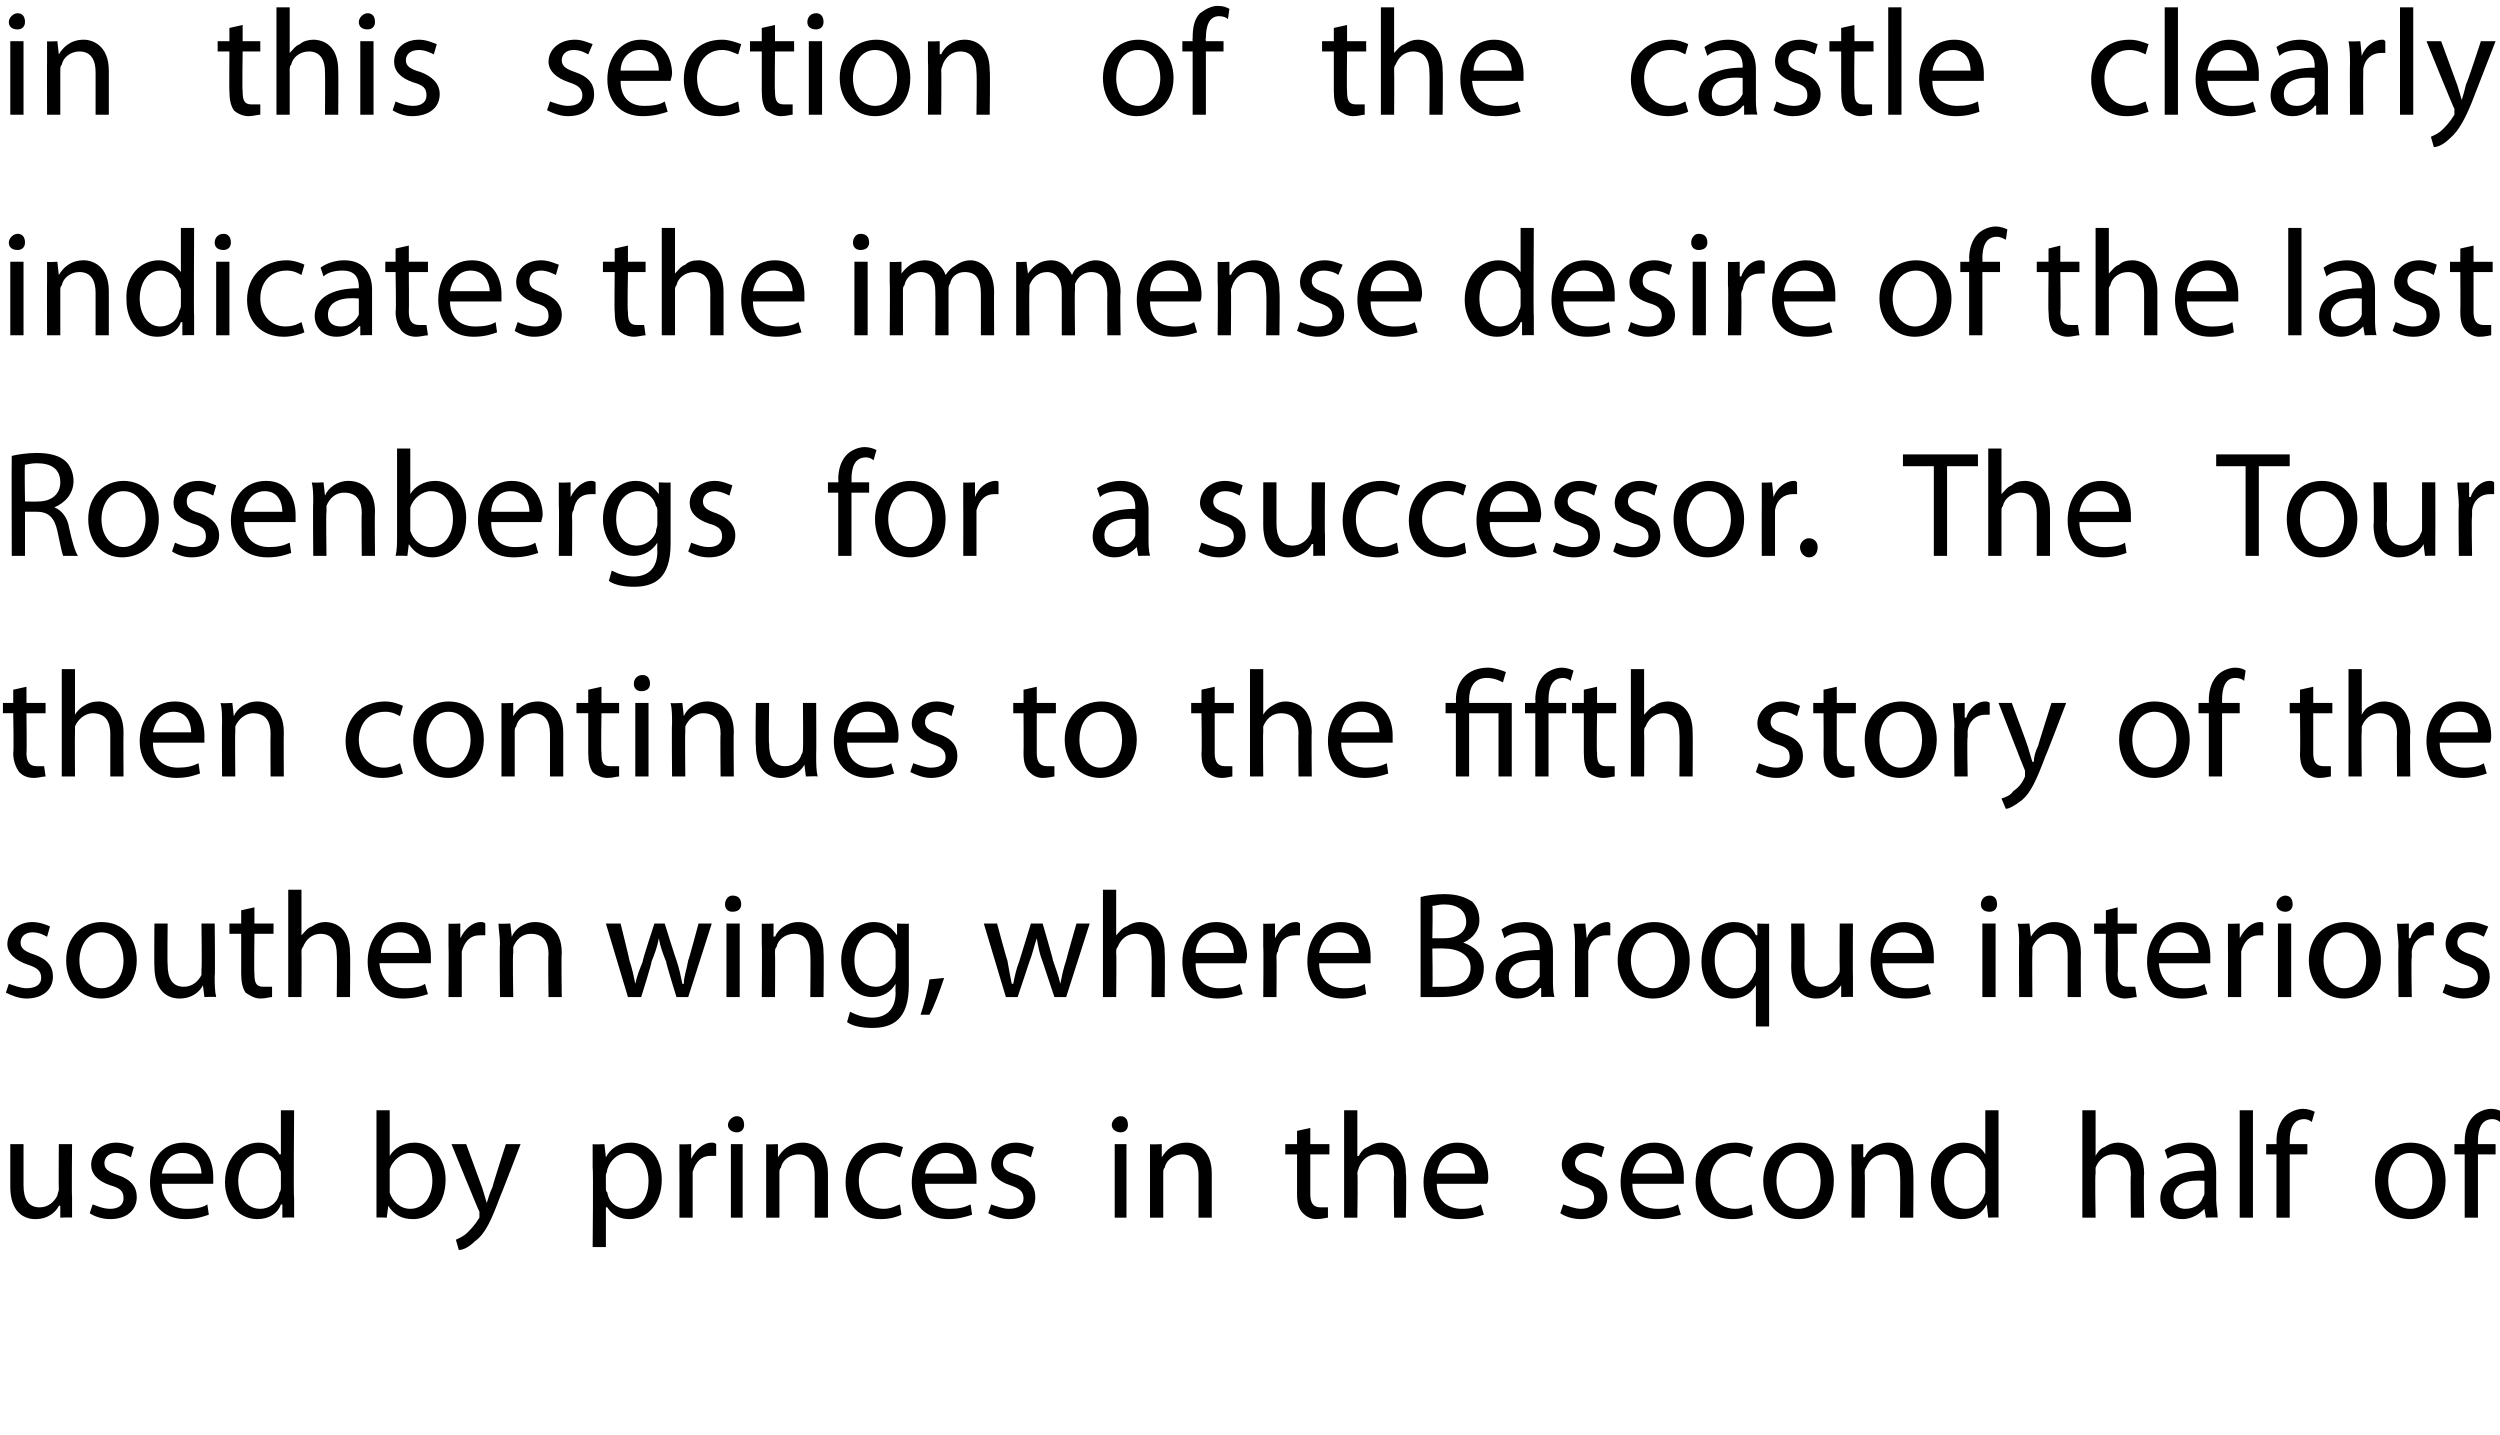
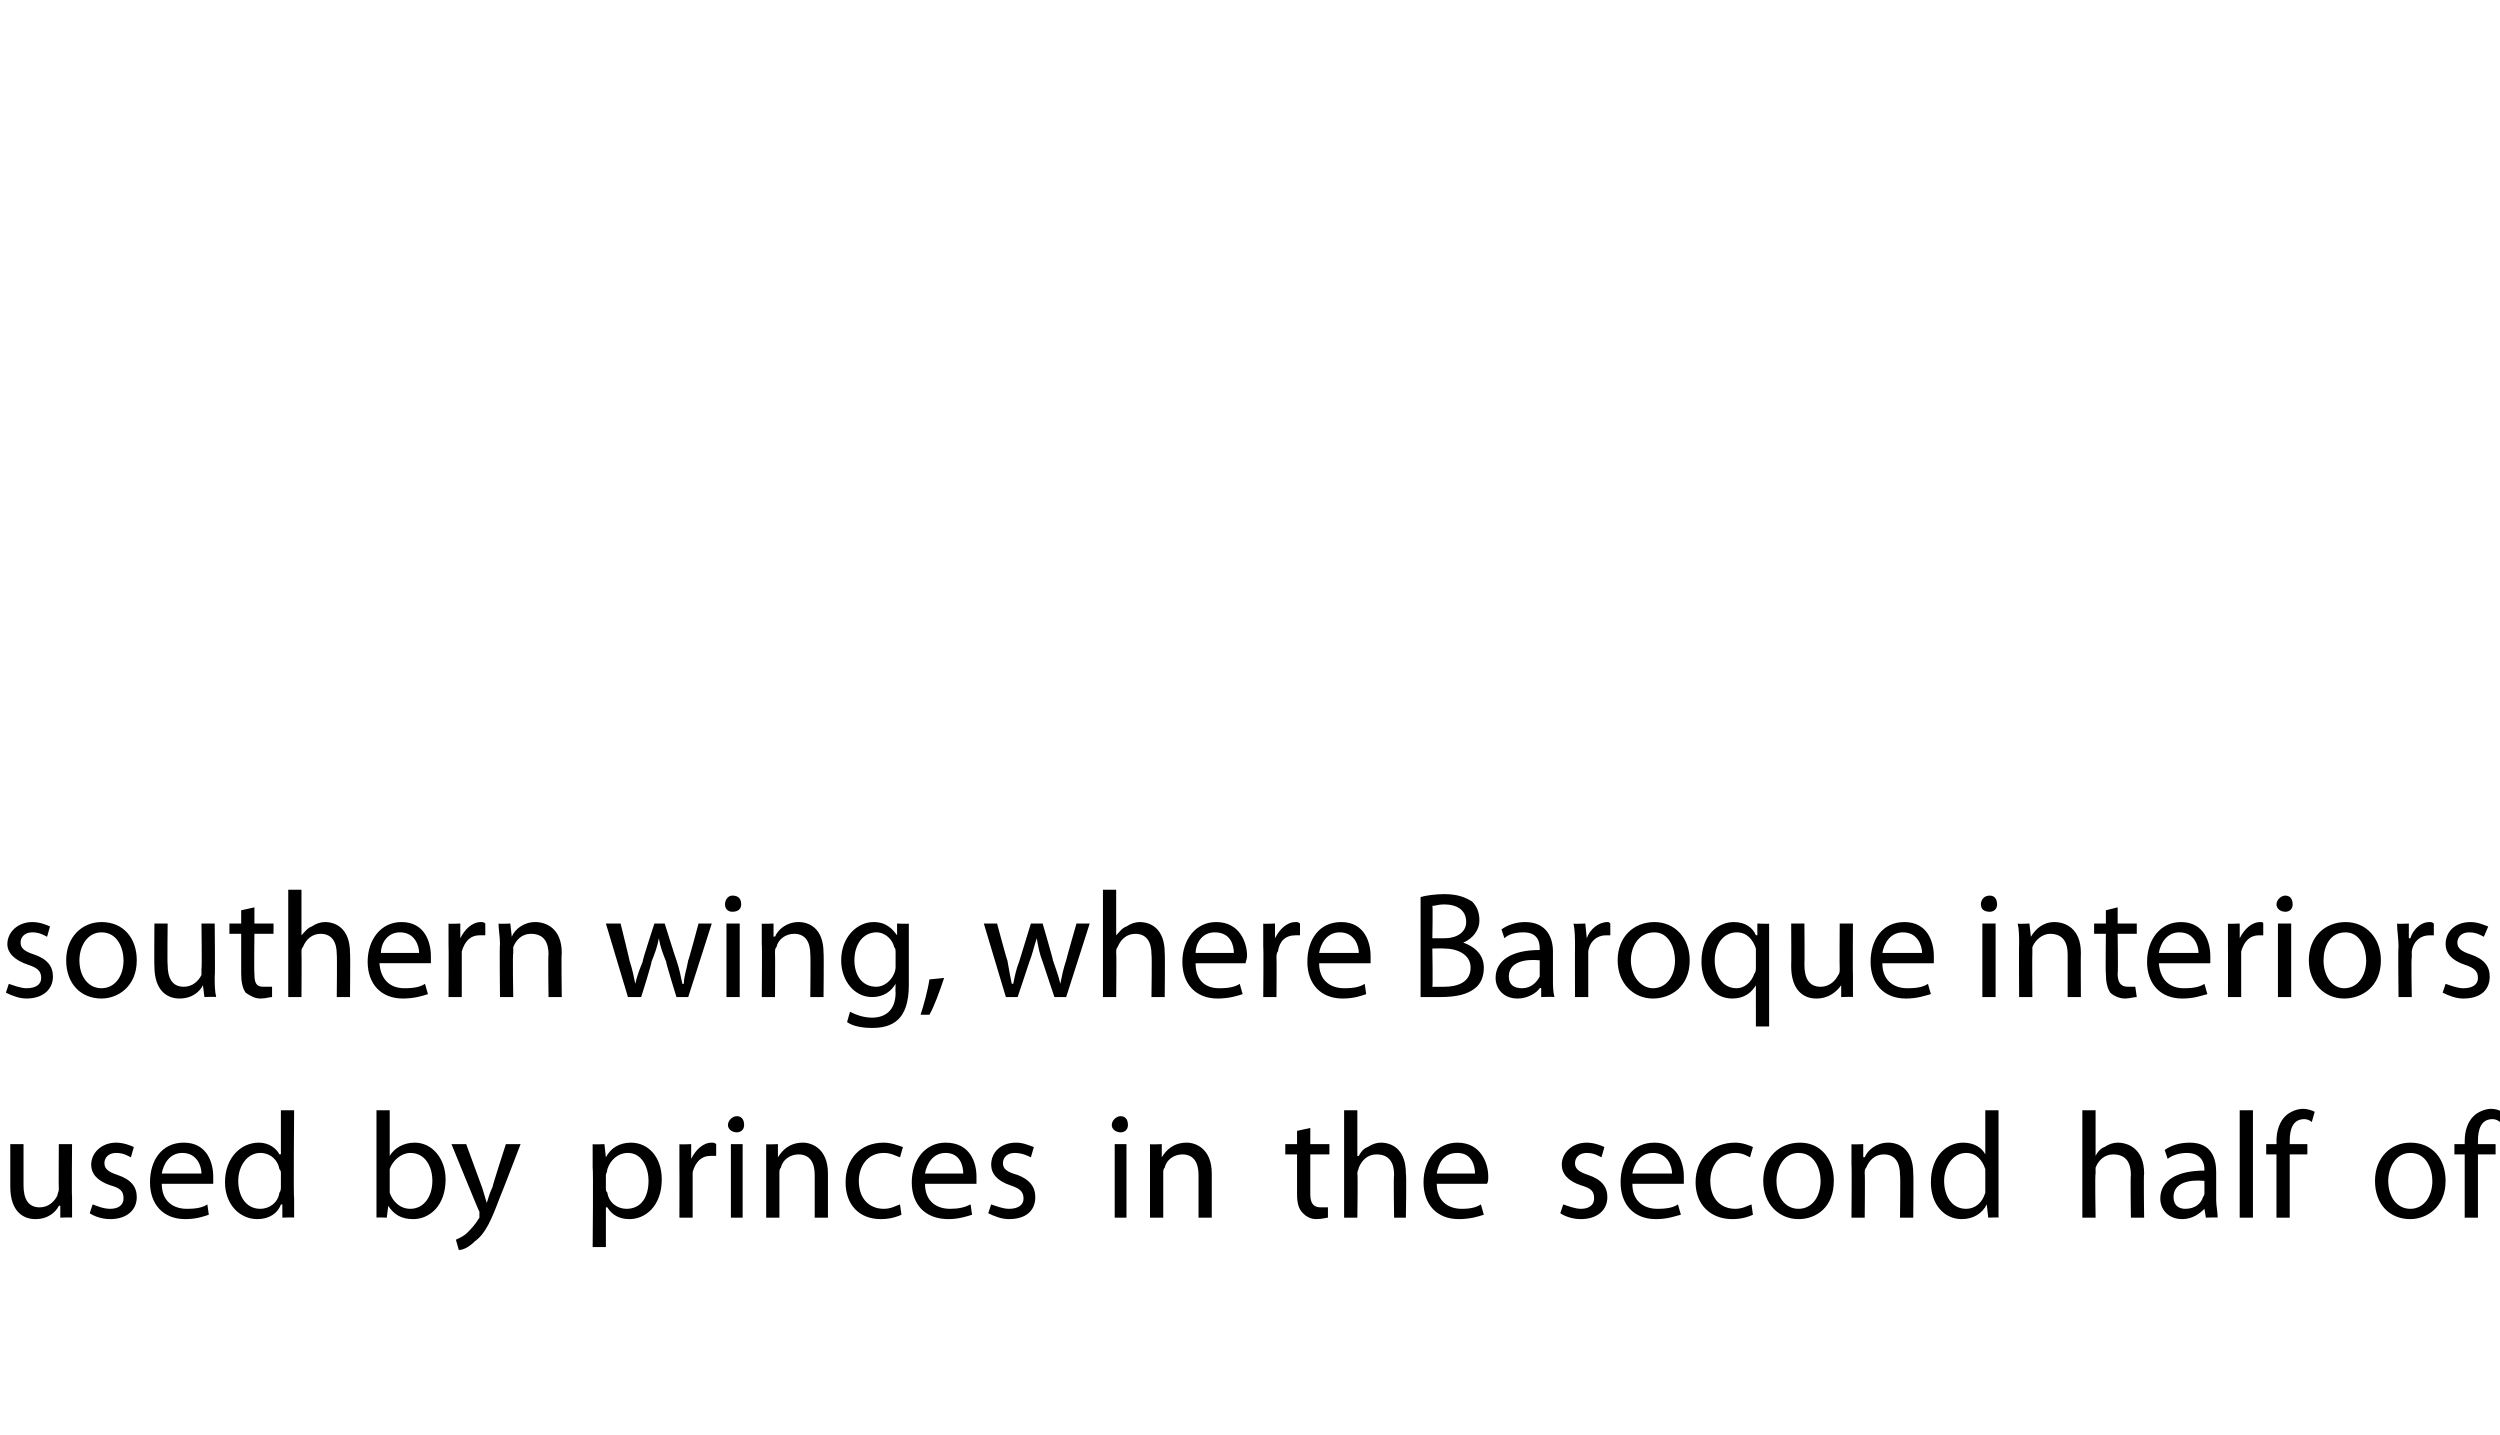
<svg xmlns="http://www.w3.org/2000/svg" version="1.1" width="170px" height="97.6px" viewBox="0 0 170 97.6">
  <desc>in this section of the castle clearly indicates the immense desire of the last Rosenbergs for a successor The Tour t</desc>
  <defs />
  <g id="Polygon183867">
    <path d="m4.9 81.4v1.4c.02-.03-.8 0-.8 0v-.8s-.05-.03-.1 0c-.2.4-.7.9-1.6.9c-.8 0-1.7-.5-1.7-2.2v-2.9h.9v2.8c0 .9.3 1.5 1.1 1.5c.6 0 1-.4 1.2-.8c0-.1.1-.3.1-.4c-.02-.05 0-3.1 0-3.1h.9s-.03 3.61 0 3.6zm1.4.5c.3.1.7.3 1.2.3c.6 0 .9-.3.9-.7c0-.5-.2-.7-.9-.9c-.9-.3-1.3-.8-1.3-1.4c0-.8.7-1.5 1.7-1.5c.5 0 1 .2 1.2.3l-.2.7c-.2-.1-.5-.3-1-.3c-.5 0-.8.3-.8.7c0 .4.3.6.9.8c.9.3 1.3.8 1.3 1.5c0 .9-.7 1.5-1.8 1.5c-.6 0-1.1-.2-1.4-.4l.2-.6zm4.7-1.4c0 1.2.8 1.7 1.7 1.7c.7 0 1.1-.1 1.4-.3l.1.7c-.3.1-.8.3-1.6.3c-1.5 0-2.4-1-2.4-2.5c0-1.5.8-2.7 2.3-2.7c1.6 0 2 1.4 2 2.3v.5H11zm2.7-.7c0-.5-.3-1.4-1.3-1.4c-.9 0-1.3.8-1.4 1.4h2.7zm6.3-4.3s-.05 6 0 6v1.3c-.01-.03-.8 0-.8 0v-.9s-.07.02-.1 0c-.2.6-.8 1-1.6 1c-1.2 0-2.2-1-2.2-2.5c0-1.7 1.1-2.7 2.3-2.7c.7 0 1.2.4 1.4.8c.04-.02.1 0 .1 0v-3h.9zm-.9 4.3c0-.1 0-.2-.1-.3c-.1-.6-.6-1.1-1.3-1.1c-.9 0-1.5.9-1.5 1.9c0 1 .5 1.9 1.5 1.9c.6 0 1.2-.4 1.3-1.1c.1-.1.1-.3.1-.4v-.9zm6.5-4.3h.9v3.1s.01.03 0 0c.3-.5.9-.9 1.7-.9c1.2 0 2.1 1.1 2.1 2.5c0 1.8-1.1 2.7-2.2 2.7c-.8 0-1.3-.3-1.7-.9c0-.03 0 0 0 0l-.1.8s-.74-.03-.7 0v-7.3zm.9 5.3v.3c.2.6.7 1.1 1.4 1.1c.9 0 1.5-.8 1.5-1.9c0-1-.5-1.9-1.5-1.9c-.6 0-1.2.5-1.4 1.1v1.3zm5.2-3l1.1 3l.3 1c.1-.3.2-.7.4-1.1c-.05.03.9-2.9.9-2.9h1s-1.36 3.55-1.4 3.6c-.6 1.6-1 2.5-1.7 3c-.4.4-.8.6-1.1.6l-.2-.7c.2-.1.5-.2.8-.5c.2-.2.5-.5.8-1v-.4c-.04-.02-1.9-4.6-1.9-4.6h1zm8.6 1.6v-1.6c.01.04.8 0 .8 0l.1.9s-.03-.02 0 0c.3-.6.9-1 1.7-1c1.2 0 2.1 1 2.1 2.5c0 1.8-1.1 2.7-2.2 2.7c-.7 0-1.2-.3-1.5-.8h-.1v2.7h-.9s.05-5.35 0-5.4zm.9 1.4c0 .1 0 .2.1.3c.1.7.7 1.1 1.3 1.1c1 0 1.5-.8 1.5-1.9c0-1-.5-1.9-1.4-1.9c-.7 0-1.2.5-1.4 1.1c0 .2-.1.3-.1.4v.9zm5-1.4v-1.6c-.03.04.8 0 .8 0v1s.03.01 0 0c.3-.6.8-1.1 1.4-1.1c.1 0 .2 0 .3.1v.8h-.4c-.6 0-1 .4-1.2 1.1v3.1h-.9s.01-3.42 0-3.4zm3.5 3.4v-5h.8v5h-.8zm.9-6.3c0 .3-.2.5-.5.5c-.3 0-.6-.2-.6-.5c0-.3.3-.6.6-.6c.3 0 .5.2.5.6zm1.5 2.7v-1.4c-.04.04.8 0 .8 0v.9s.02-.05 0 0c.3-.5.8-1 1.7-1c.6 0 1.7.4 1.7 2.1v3h-.9v-2.9c0-.8-.3-1.4-1.1-1.4c-.6 0-1.1.4-1.2.9c-.1.1-.1.2-.1.4v3h-.9v-3.6zm9.2 3.4c-.2.1-.7.3-1.4.3c-1.5 0-2.4-1-2.4-2.5c0-1.6 1-2.7 2.6-2.7c.5 0 1 .2 1.3.3l-.2.7c-.3-.1-.6-.3-1.1-.3c-1.1 0-1.7.9-1.7 1.9c0 1.2.7 1.9 1.7 1.9c.5 0 .8-.2 1.1-.3l.1.7zm1.6-2.1c0 1.2.8 1.7 1.7 1.7c.6 0 1-.1 1.4-.3l.1.7c-.3.1-.9.3-1.6.3c-1.6 0-2.5-1-2.5-2.5c0-1.5.9-2.7 2.3-2.7c1.7 0 2.1 1.4 2.1 2.3v.5h-3.5zm2.6-.7c0-.5-.2-1.4-1.2-1.4c-.9 0-1.3.8-1.4 1.4h2.6zm1.9 2.1c.3.1.8.3 1.2.3c.7 0 1-.3 1-.7c0-.5-.3-.7-.9-.9c-.9-.3-1.3-.8-1.3-1.4c0-.8.6-1.5 1.7-1.5c.5 0 .9.2 1.2.3l-.2.7c-.2-.1-.6-.3-1.1-.3c-.5 0-.8.3-.8.7c0 .4.3.6 1 .8c.8.3 1.2.8 1.2 1.5c0 .9-.6 1.5-1.8 1.5c-.5 0-1-.2-1.4-.4l.2-.6zm8.4.9v-5h.8v5h-.8zm.9-6.3c0 .3-.2.5-.5.5c-.3 0-.6-.2-.6-.5c0-.3.3-.6.6-.6c.3 0 .5.2.5.6zm1.5 2.7v-1.4c-.04.04.8 0 .8 0v.9s.02-.05 0 0c.3-.5.8-1 1.7-1c.6 0 1.7.4 1.7 2.1v3h-.9v-2.9c0-.8-.3-1.4-1.1-1.4c-.6 0-1.1.4-1.2.9c-.1.1-.1.2-.1.4v3h-.9v-3.6zm10.9-2.5v1.1h1.3v.7h-1.3v2.7c0 .6.2.9.7.9h.5v.7c-.1 0-.4.1-.8.1c-.4 0-.7-.2-.9-.4c-.3-.3-.4-.7-.4-1.3v-2.7h-.8v-.7h.8v-.9l.9-.2zm2.3-1.2h.9v3.1s.06.02.1 0c.1-.2.3-.5.6-.6c.3-.2.6-.3.9-.3c.7 0 1.7.4 1.7 2.1c.05.03 0 3 0 3h-.8s-.05-2.86 0-2.9c0-.8-.3-1.4-1.2-1.4c-.6 0-1 .4-1.2.9c0 .1-.1.2-.1.4c.04-.01 0 3 0 3h-.9v-7.3zm6.3 5c0 1.2.8 1.7 1.7 1.7c.6 0 1-.1 1.3-.3l.2.7c-.3.1-.9.3-1.7.3c-1.5 0-2.4-1-2.4-2.5c0-1.5.9-2.7 2.3-2.7c1.6 0 2.1 1.4 2.1 2.3c0 .2 0 .4-.1.5h-3.4zm2.6-.7c0-.5-.2-1.4-1.2-1.4c-1 0-1.3.8-1.4 1.4h2.6zm6 2.1c.3.1.8.3 1.2.3c.6 0 .9-.3.9-.7c0-.5-.2-.7-.9-.9c-.9-.3-1.3-.8-1.3-1.4c0-.8.7-1.5 1.7-1.5c.5 0 1 .2 1.2.3l-.2.7c-.2-.1-.5-.3-1-.3c-.5 0-.8.3-.8.7c0 .4.3.6.9.8c.9.3 1.3.8 1.3 1.5c0 .9-.7 1.5-1.8 1.5c-.6 0-1.1-.2-1.4-.4l.2-.6zm4.7-1.4c0 1.2.8 1.7 1.7 1.7c.7 0 1.1-.1 1.4-.3l.2.7c-.4.1-.9.3-1.7.3c-1.5 0-2.4-1-2.4-2.5c0-1.5.8-2.7 2.3-2.7c1.6 0 2 1.4 2 2.3v.5H111zm2.7-.7c0-.5-.3-1.4-1.3-1.4c-.9 0-1.3.8-1.4 1.4h2.7zm5.5 2.8c-.2.1-.7.3-1.4.3c-1.5 0-2.5-1-2.5-2.5c0-1.6 1.1-2.7 2.7-2.7c.5 0 1 .2 1.2.3l-.2.7c-.2-.1-.5-.3-1-.3c-1.1 0-1.7.9-1.7 1.9c0 1.2.7 1.9 1.7 1.9c.5 0 .8-.2 1.1-.3l.1.7zm5.5-2.3c0 1.8-1.2 2.6-2.4 2.6c-1.3 0-2.4-1-2.4-2.6c0-1.6 1.1-2.6 2.5-2.6c1.4 0 2.3 1.1 2.3 2.6zm-3.9 0c0 1.1.6 1.9 1.5 1.9c.9 0 1.5-.8 1.5-1.9c0-.8-.4-1.9-1.5-1.9c-1 0-1.5 1-1.5 1.9zm5.1-1.1v-1.4c-.01.04.8 0 .8 0v.9s.06-.05.1 0c.2-.5.8-1 1.6-1c.7 0 1.7.4 1.7 2.1c.03.03 0 3 0 3h-.9s.04-2.87 0-2.9c0-.8-.3-1.4-1.1-1.4c-.6 0-1 .4-1.2.9c-.1.1-.1.2-.1.4c.03 0 0 3 0 3h-.9s.03-3.63 0-3.6zm10-3.7v7.3c.05-.03-.7 0-.7 0l-.1-.9s-.02.02 0 0c-.3.6-.9 1-1.7 1c-1.2 0-2.1-1-2.1-2.5c0-1.7 1-2.7 2.2-2.7c.8 0 1.3.4 1.5.8c0-.02 0 0 0 0v-3h.9zm-.9 4.3v-.3c-.2-.6-.6-1.1-1.3-1.1c-.9 0-1.5.9-1.5 1.9c0 1 .5 1.9 1.5 1.9c.6 0 1.1-.4 1.3-1.1v-1.3zm6.6-4.3h.9v3.1s-.03.02 0 0c.1-.2.3-.5.6-.6c.3-.2.6-.3.9-.3c.7 0 1.8.4 1.8 2.1c-.04.03 0 3 0 3h-.9s-.04-2.86 0-2.9c0-.8-.3-1.4-1.2-1.4c-.6 0-1 .4-1.2.9v.4c-.05-.01 0 3 0 3h-.9v-7.3zm9.1 6.1c0 .4.1.8.1 1.2c.02-.03-.8 0-.8 0l-.1-.6s.01-.05 0 0c-.3.3-.8.7-1.5.7c-1 0-1.5-.7-1.5-1.4c0-1.2 1.1-1.9 3-1.9v-.1c0-.4-.2-1.1-1.2-1.1c-.4 0-.9.1-1.3.4l-.2-.6c.4-.3 1-.5 1.7-.5c1.5 0 1.8 1.1 1.8 2v1.9zm-.8-1.3c-1-.1-2.1.1-2.1 1.1c0 .6.4.8.8.8c.7 0 1.1-.4 1.2-.8c.1-.1.1-.2.1-.3v-.8zm2.4-4.8h.9v7.3h-.9v-7.3zm2.5 7.3v-4.3h-.7v-.7h.7s.02-.2 0-.2c0-.7.2-1.3.6-1.7c.3-.3.8-.5 1.2-.5c.3 0 .6.1.8.2l-.2.7c-.1-.1-.3-.2-.5-.2c-.8 0-1 .7-1 1.5v.2h1.2v.7h-1.2v4.3h-.9zm11.5-2.5c0 1.8-1.3 2.6-2.4 2.6c-1.4 0-2.4-1-2.4-2.6c0-1.6 1.1-2.6 2.4-2.6c1.5 0 2.4 1.1 2.4 2.6zm-3.9 0c0 1.1.6 1.9 1.5 1.9c.9 0 1.5-.8 1.5-1.9c0-.8-.4-1.9-1.5-1.9c-1 0-1.5 1-1.5 1.9zm5.2 2.5v-4.3h-.7v-.7h.7v-.2c0-.7.2-1.3.6-1.7c.3-.3.8-.5 1.2-.5c.3 0 .6.1.7.2l-.1.7c-.1-.1-.3-.2-.5-.2c-.8 0-1 .7-1 1.5v.2h1.2v.7h-1.2v4.3h-.9z" stroke="none" fill="#000" />
  </g>
  <g id="Polygon183866">
    <path d="m.6 66.9c.3.1.8.3 1.2.3c.7 0 1-.3 1-.7c0-.5-.3-.7-.9-.9c-.9-.3-1.4-.8-1.4-1.4c0-.8.7-1.5 1.7-1.5c.5 0 1 .2 1.2.3l-.2.7c-.2-.1-.5-.3-1-.3c-.5 0-.8.3-.8.7c0 .4.3.6.9.8c.9.3 1.3.8 1.3 1.5c0 .9-.7 1.5-1.8 1.5c-.5 0-1-.2-1.4-.4l.2-.6zm8.7-1.6c0 1.8-1.3 2.6-2.4 2.6c-1.4 0-2.4-1-2.4-2.6c0-1.6 1.1-2.6 2.4-2.6c1.5 0 2.4 1.1 2.4 2.6zm-3.9 0c0 1.1.6 1.9 1.5 1.9c.9 0 1.5-.8 1.5-1.9c0-.8-.4-1.9-1.5-1.9c-1 0-1.5 1-1.5 1.9zm9.2 1.1c0 .5 0 1 .1 1.4c-.02-.03-.8 0-.8 0l-.1-.8s.01-.03 0 0c-.2.4-.7.9-1.6.9c-.8 0-1.7-.5-1.7-2.2c-.02.02 0-2.9 0-2.9h.9s-.03 2.76 0 2.8c0 .9.3 1.5 1.1 1.5c.6 0 1-.4 1.2-.8v-.4c.04-.05 0-3.1 0-3.1h.9s.04 3.61 0 3.6zm2.7-4.7v1.1h1.3v.7h-1.3s-.03 2.68 0 2.7c0 .6.1.9.6.9h.6v.7c-.2 0-.4.1-.8.1c-.4 0-.7-.2-1-.4c-.2-.3-.3-.7-.3-1.3v-2.7h-.8v-.7h.8v-.9l.9-.2zm2.3-1.2h.9v3.1s.04.02 0 0c.2-.2.4-.5.7-.6c.3-.2.6-.3.9-.3c.7 0 1.7.4 1.7 2.1c.03.03 0 3 0 3h-.9s.03-2.86 0-2.9c0-.8-.3-1.4-1.1-1.4c-.6 0-1 .4-1.2.9c-.1.1-.1.2-.1.4c.02-.01 0 3 0 3h-.9v-7.3zm6.2 5c.1 1.2.8 1.7 1.7 1.7c.7 0 1.1-.1 1.4-.3l.2.7c-.3.1-.9.3-1.7.3c-1.5 0-2.4-1-2.4-2.5c0-1.5.9-2.7 2.3-2.7c1.6 0 2 1.4 2 2.3v.5h-3.5zm2.7-.7c0-.5-.3-1.4-1.3-1.4c-.9 0-1.3.8-1.3 1.4h2.6zm2-.4v-1.6c-.02.04.8 0 .8 0v1s.03.01 0 0c.3-.6.8-1.1 1.4-1.1c.1 0 .2 0 .3.1v.8h-.4c-.6 0-1 .4-1.2 1.1v3.1h-.9s.02-3.42 0-3.4zm3.5-.2c0-.5-.1-1-.1-1.4c.02.04.8 0 .8 0l.1.9s-.02-.05 0 0c.2-.5.8-1 1.6-1c.7 0 1.8.4 1.8 2.1c-.04.03 0 3 0 3h-.9s-.04-2.87 0-2.9c0-.8-.3-1.4-1.2-1.4c-.6 0-1 .4-1.2.9v.4c-.05 0 0 3 0 3h-.9s-.04-3.63 0-3.6zm8.2-1.4s.63 2.54.6 2.5c.2.6.3 1.1.4 1.6c.1-.5.3-1 .5-1.5c-.04-.05.8-2.6.8-2.6h.7s.78 2.5.8 2.5c.2.6.3 1.1.4 1.6h.1c0-.5.2-1 .3-1.6c.03.01.7-2.5.7-2.5h.9l-1.6 5h-.8s-.74-2.38-.7-2.4c-.2-.5-.4-1-.5-1.6c-.1.6-.3 1.1-.5 1.6c.05.03-.7 2.4-.7 2.4h-.9l-1.5-5h1zm7.2 5v-5h.9v5h-.9zm1-6.3c0 .3-.2.5-.6.5c-.3 0-.5-.2-.5-.5c0-.3.2-.6.5-.6c.4 0 .6.2.6.6zm1.4 2.7v-1.4c-.01.04.8 0 .8 0v.9s.05-.05.1 0c.2-.5.8-1 1.6-1c.7 0 1.7.4 1.7 2.1c.03.03 0 3 0 3h-.9s.03-2.87 0-2.9c0-.8-.3-1.4-1.1-1.4c-.6 0-1.1.4-1.2.9c-.1.1-.1.2-.1.4c.02 0 0 3 0 3h-.9s.03-3.63 0-3.6zm10 2.8c0 1.2-.3 1.9-.7 2.3c-.5.5-1.2.6-1.8.6c-.6 0-1.3-.1-1.7-.4l.2-.7c.4.2.9.4 1.5.4c.9 0 1.6-.5 1.6-1.7c-.02-.03 0-.6 0-.6c0 0-.04.03 0 0c-.3.5-.8.9-1.6.9c-1.2 0-2.1-1.1-2.1-2.5c0-1.6 1.1-2.6 2.2-2.6c.9 0 1.3.5 1.6.9c-.03-.02 0 0 0 0v-.8s.81.04.8 0v4.2zm-.9-2.2c0-.2 0-.3-.1-.4c-.1-.5-.6-1-1.2-1c-.9 0-1.5.8-1.5 1.9c0 1 .5 1.8 1.5 1.8c.5 0 1-.4 1.2-.9c.1-.2.1-.4.1-.5v-.9zm1.7 4.2c.2-.6.5-1.7.6-2.4l1-.1c-.3.9-.7 2-1 2.5h-.6zm5.2-6.2s.68 2.54.7 2.5c.1.6.2 1.1.3 1.6h.1c.1-.5.2-1 .4-1.5l.8-2.6h.8s.73 2.5.7 2.5c.2.6.4 1.1.5 1.6c.1-.5.2-1 .4-1.6c-.02.01.7-2.5.7-2.5h.9l-1.6 5h-.8l-.8-2.4c-.2-.5-.3-1-.4-1.6c-.2.6-.3 1.1-.5 1.6l-.8 2.4h-.8l-1.5-5h.9zm7.2-2.3h.9v3.1s.05.02 0 0c.2-.2.4-.5.7-.6c.3-.2.6-.3.9-.3c.7 0 1.7.4 1.7 2.1c.03.03 0 3 0 3h-.9s.04-2.86 0-2.9c0-.8-.3-1.4-1.1-1.4c-.6 0-1 .4-1.2.9c-.1.1-.1.2-.1.4c.03-.01 0 3 0 3h-.9v-7.3zm6.3 5c0 1.2.7 1.7 1.6 1.7c.7 0 1.1-.1 1.4-.3l.2.7c-.3.1-.9.3-1.7.3c-1.5 0-2.4-1-2.4-2.5c0-1.5.9-2.7 2.3-2.7c1.6 0 2.1 1.4 2.1 2.3c0 .2-.1.4-.1.5h-3.4zm2.6-.7c0-.5-.2-1.4-1.3-1.4c-.9 0-1.3.8-1.3 1.4h2.6zm2-.4v-1.6c-.02.04.8 0 .8 0v1s.04.01 0 0c.3-.6.8-1.1 1.4-1.1c.1 0 .2 0 .3.1v.8h-.3c-.7 0-1.1.4-1.2 1.1c-.1.1-.1.3-.1.4c.02.04 0 2.7 0 2.7h-.9s.03-3.42 0-3.4zm3.8 1.1c0 1.2.8 1.7 1.7 1.7c.7 0 1.1-.1 1.4-.3l.1.7c-.3.1-.8.3-1.6.3c-1.5 0-2.4-1-2.4-2.5c0-1.5.8-2.7 2.3-2.7c1.6 0 2 1.4 2 2.3v.5h-3.5zm2.7-.7c0-.5-.3-1.4-1.3-1.4c-.9 0-1.3.8-1.4 1.4h2.7zm4.2-3.8c.3-.1 1-.2 1.6-.2c.9 0 1.4.2 1.9.5c.3.3.5.7.5 1.3c0 .6-.4 1.2-1.1 1.5c.6.2 1.4.7 1.4 1.7c0 .6-.2 1.1-.6 1.4c-.5.4-1.2.6-2.4.6h-1.3V61zm.8 2.8h.8c1 0 1.5-.5 1.5-1.1c0-.8-.6-1.2-1.5-1.2c-.4 0-.6.1-.8.1c.04-.01 0 2.2 0 2.2zm0 3.3h.8c.9 0 1.8-.3 1.8-1.3c0-.9-.9-1.3-1.8-1.3c-.03-.02-.8 0-.8 0c0 0 .04 2.6 0 2.6zm8.2-.5c0 .4 0 .8.1 1.2c-.05-.03-.9 0-.9 0v-.6s-.06-.05-.1 0c-.2.3-.8.7-1.5.7c-1 0-1.5-.7-1.5-1.4c0-1.2 1.1-1.9 3-1.9v-.1c0-.4-.1-1.1-1.1-1.1c-.5 0-1 .1-1.3.4l-.2-.6c.4-.3 1-.5 1.6-.5c1.5 0 1.9 1.1 1.9 2v1.9zm-.9-1.3c-1-.1-2.1.1-2.1 1.1c0 .6.4.8.9.8c.6 0 1-.4 1.2-.8v-1.1zm2.4-.9c0-.6 0-1.1-.1-1.6c.05.04.8 0 .8 0l.1 1s.01.01 0 0c.2-.6.8-1.1 1.4-1.1c.1 0 .1 0 .2.1v.8h-.3c-.6 0-1.1.4-1.2 1.1v3.1h-.9s-.01-3.42 0-3.4zm7.8.9c0 1.8-1.3 2.6-2.5 2.6c-1.3 0-2.4-1-2.4-2.6c0-1.6 1.1-2.6 2.5-2.6c1.4 0 2.4 1.1 2.4 2.6zm-4 0c0 1.1.7 1.9 1.5 1.9c.9 0 1.5-.8 1.5-1.9c0-.8-.4-1.9-1.4-1.9c-1.1 0-1.6 1-1.6 1.9zm8.5 1.7s-.01.02 0 0c-.3.5-.8.9-1.6.9c-1.2 0-2.1-1-2.1-2.5c0-1.9 1.2-2.7 2.2-2.7c.8 0 1.3.4 1.5.9c.04-.02.1 0 .1 0v-.8s.84.04.8 0v7h-.9V67zm0-2.2v-.3c-.2-.6-.6-1.1-1.3-1.1c-.9 0-1.5.8-1.5 1.9c0 1 .5 1.9 1.5 1.9c.5 0 1-.4 1.2-1c.1-.1.1-.3.1-.4v-1zm6.6 1.6v1.4c.02-.03-.8 0-.8 0v-.8s-.05-.03 0 0c-.3.4-.8.9-1.7.9c-.8 0-1.7-.5-1.7-2.2c.02.02 0-2.9 0-2.9h.9s.02 2.76 0 2.8c0 .9.3 1.5 1.1 1.5c.6 0 1-.4 1.2-.8c.1-.1.1-.3.1-.4c-.02-.05 0-3.1 0-3.1h.9s-.02 3.61 0 3.6zm2-.9c0 1.2.8 1.7 1.7 1.7c.7 0 1.1-.1 1.4-.3l.2.7c-.4.1-.9.3-1.7.3c-1.5 0-2.4-1-2.4-2.5c0-1.5.8-2.7 2.3-2.7c1.6 0 2 1.4 2 2.3v.5H128zm2.7-.7c0-.5-.3-1.4-1.3-1.4c-.9 0-1.3.8-1.4 1.4h2.7zm4.1 3v-5h.9v5h-.9zm1-6.3c0 .3-.2.5-.5.5c-.4 0-.6-.2-.6-.5c0-.3.2-.6.6-.6c.3 0 .5.2.5.6zm1.5 2.7c0-.5 0-1-.1-1.4c.04.04.8 0 .8 0l.1.9s.01-.05 0 0c.3-.5.8-1 1.6-1c.7 0 1.8.4 1.8 2.1c-.02.03 0 3 0 3h-.9v-2.9c0-.8-.3-1.4-1.2-1.4c-.5 0-1 .4-1.2.9v.4c-.02 0 0 3 0 3h-.9s-.02-3.63 0-3.6zm6.7-2.5v1.1h1.3v.7H144s.04 2.68 0 2.7c0 .6.2.9.7.9h.5l.1.7c-.2 0-.5.1-.8.1c-.4 0-.8-.2-1-.4c-.2-.3-.3-.7-.3-1.3c-.03.02 0-2.7 0-2.7h-.8v-.7h.8v-.9l.8-.2zm2.8 3.8c.1 1.2.8 1.7 1.7 1.7c.7 0 1.1-.1 1.4-.3l.2.7c-.4.1-.9.3-1.7.3c-1.5 0-2.4-1-2.4-2.5c0-1.5.9-2.7 2.3-2.7c1.6 0 2 1.4 2 2.3v.5h-3.5zm2.7-.7c0-.5-.3-1.4-1.3-1.4c-.9 0-1.3.8-1.4 1.4h2.7zm2-.4v-1.6c-.03.04.8 0 .8 0v1s.03.01 0 0c.3-.6.8-1.1 1.4-1.1c.1 0 .2 0 .2.1v.8h-.3c-.6 0-1 .4-1.2 1.1v3.1h-.9s.01-3.42 0-3.4zm3.4 3.4v-5h.9v5h-.9zm1-6.3c0 .3-.2.5-.5.5c-.3 0-.6-.2-.6-.5c0-.3.3-.6.6-.6c.3 0 .5.2.5.6zm6 3.8c0 1.8-1.3 2.6-2.5 2.6c-1.3 0-2.4-1-2.4-2.6c0-1.6 1.1-2.6 2.5-2.6c1.4 0 2.4 1.1 2.4 2.6zm-3.9 0c0 1.1.6 1.9 1.4 1.9c.9 0 1.5-.8 1.5-1.9c0-.8-.4-1.9-1.4-1.9c-1.1 0-1.5 1-1.5 1.9zm5.1-.9c0-.6-.1-1.1-.1-1.6c.02.04.8 0 .8 0v1h.1c.2-.6.7-1.1 1.3-1.1c.1 0 .2 0 .3.1v.8h-.3c-.6 0-1.1.4-1.2 1.1v.4c-.05.04 0 2.7 0 2.7h-.9s-.04-3.42 0-3.4zm3.2 2.5c.3.1.8.3 1.2.3c.7 0 1-.3 1-.7c0-.5-.3-.7-.9-.9c-.9-.3-1.3-.8-1.3-1.4c0-.8.6-1.5 1.7-1.5c.5 0 .9.2 1.2.3l-.3.7c-.2-.1-.5-.3-1-.3c-.5 0-.8.3-.8.7c0 .4.3.6.9.8c.9.3 1.3.8 1.3 1.5c0 .9-.6 1.5-1.8 1.5c-.5 0-1-.2-1.4-.4l.2-.6z" stroke="none" fill="#000" />
  </g>
  <g id="Polygon183865">
-     <path d="m1.8 46.7v1.1h1.3v.7H1.8s.03 2.68 0 2.7c0 .6.2.9.7.9h.5l.1.7c-.2 0-.5.1-.8.1c-.5 0-.8-.2-1-.4c-.2-.3-.4-.7-.4-1.3c.05.02 0-2.7 0-2.7h-.7v-.7h.7v-.9l.9-.2zm2.4-1.2h.9v3.1s0 .02 0 0c.1-.2.4-.5.6-.6c.3-.2.6-.3 1-.3c.6 0 1.7.4 1.7 2.1c-.02.03 0 3 0 3h-.9v-2.9c0-.8-.3-1.4-1.2-1.4c-.5 0-1 .4-1.2.9v.4c-.02-.01 0 3 0 3h-.9v-7.3zm6.2 5c0 1.2.8 1.7 1.7 1.7c.6 0 1-.1 1.4-.3l.1.7c-.3.1-.8.3-1.6.3c-1.5 0-2.5-1-2.5-2.5c0-1.5.9-2.7 2.4-2.7c1.6 0 2 1.4 2 2.3v.5h-3.5zm2.6-.7c0-.5-.2-1.4-1.2-1.4c-.9 0-1.3.8-1.4 1.4h2.6zm2.1-.6c0-.5 0-1-.1-1.4c.04.04.8 0 .8 0l.1.9s0-.05 0 0c.2-.5.8-1 1.6-1c.7 0 1.8.4 1.8 2.1c-.02.03 0 3 0 3h-.9s-.02-2.87 0-2.9c0-.8-.3-1.4-1.2-1.4c-.5 0-1 .4-1.2.9v.4c-.03 0 0 3 0 3h-.9s-.02-3.63 0-3.6zm12.3 3.4c-.2.1-.8.3-1.4.3c-1.5 0-2.5-1-2.5-2.5c0-1.6 1.1-2.7 2.7-2.7c.5 0 1 .2 1.2.3l-.2.7c-.2-.1-.5-.3-1-.3c-1.2 0-1.8.9-1.8 1.9c0 1.2.8 1.9 1.7 1.9c.5 0 .9-.2 1.1-.3l.2.7zm5.5-2.3c0 1.8-1.3 2.6-2.4 2.6c-1.4 0-2.4-1-2.4-2.6c0-1.6 1.1-2.6 2.4-2.6c1.5 0 2.4 1.1 2.4 2.6zm-3.9 0c0 1.1.6 1.9 1.5 1.9c.8 0 1.5-.8 1.5-1.9c0-.8-.4-1.9-1.5-1.9c-1 0-1.5 1-1.5 1.9zm5.1-1.1v-1.4c-.04.04.8 0 .8 0v.9s.03-.05 0 0c.3-.5.8-1 1.7-1c.6 0 1.7.4 1.7 2.1v3h-.9v-2.9c0-.8-.3-1.4-1.1-1.4c-.6 0-1.1.4-1.2.9c-.1.1-.1.2-.1.4v3h-.9v-3.6zm6.8-2.5v1.1h1.2v.7h-1.2s-.04 2.68 0 2.7c0 .6.1.9.6.9h.6v.7c-.2 0-.4.1-.8.1c-.4 0-.8-.2-1-.4c-.2-.3-.3-.7-.3-1.3v-2.7h-.8v-.7h.8v-.9l.9-.2zm2.3 6.1v-5h.9v5h-.9zm1-6.3c0 .3-.2.5-.6.5c-.3 0-.5-.2-.5-.5c0-.3.2-.6.6-.6c.3 0 .5.2.5.6zm1.5 2.7c0-.5 0-1-.1-1.4c.03.04.8 0 .8 0l.1.9s0-.05 0 0c.2-.5.8-1 1.6-1c.7 0 1.8.4 1.8 2.1c-.03.03 0 3 0 3h-.9s-.03-2.87 0-2.9c0-.8-.3-1.4-1.2-1.4c-.5 0-1 .4-1.2.9v.4c-.03 0 0 3 0 3h-.9s-.03-3.63 0-3.6zm9.8 2.2c0 .5 0 1 .1 1.4c-.04-.03-.8 0-.8 0l-.1-.8s0-.03 0 0c-.2.4-.8.9-1.6.9c-.8 0-1.7-.5-1.7-2.2c-.04.02 0-2.9 0-2.9h.9s-.04 2.76 0 2.8c0 .9.3 1.5 1.1 1.5c.6 0 1-.4 1.1-.8c.1-.1.1-.3.1-.4c.03-.05 0-3.1 0-3.1h.9s.02 3.61 0 3.6zm2.1-.9c0 1.2.8 1.7 1.7 1.7c.6 0 1-.1 1.3-.3l.2.7c-.3.1-.9.3-1.7.3c-1.5 0-2.4-1-2.4-2.5c0-1.5.9-2.7 2.3-2.7c1.7 0 2.1 1.4 2.1 2.3c0 .2 0 .4-.1.5h-3.4zm2.6-.7c0-.5-.2-1.4-1.2-1.4c-1 0-1.3.8-1.4 1.4h2.6zm1.9 2.1c.3.1.8.3 1.2.3c.7 0 1-.3 1-.7c0-.5-.3-.7-.9-.9c-.9-.3-1.4-.8-1.4-1.4c0-.8.7-1.5 1.7-1.5c.5 0 1 .2 1.2.3l-.2.7c-.2-.1-.5-.3-1-.3c-.5 0-.8.3-.8.7c0 .4.3.6.9.8c.9.3 1.3.8 1.3 1.5c0 .9-.7 1.5-1.8 1.5c-.5 0-1-.2-1.4-.4l.2-.6zm8.4-5.2v1.1h1.3v.7h-1.3v2.7c0 .6.2.9.7.9h.5v.7c-.1 0-.4.1-.8.1c-.4 0-.7-.2-.9-.4c-.3-.3-.4-.7-.4-1.3c.02.02 0-2.7 0-2.7h-.7v-.7h.7v-.9l.9-.2zm6.8 3.6c0 1.8-1.3 2.6-2.5 2.6c-1.3 0-2.4-1-2.4-2.6c0-1.6 1.1-2.6 2.5-2.6c1.4 0 2.4 1.1 2.4 2.6zm-3.9 0c0 1.1.6 1.9 1.4 1.9c.9 0 1.5-.8 1.5-1.9c0-.8-.4-1.9-1.4-1.9c-1.1 0-1.5 1-1.5 1.9zm9.2-3.6v1.1h1.3v.7h-1.3v2.7c0 .6.2.9.7.9h.5v.7c-.1 0-.4.1-.7.1c-.5 0-.8-.2-1-.4c-.3-.3-.4-.7-.4-1.3c.04.02 0-2.7 0-2.7h-.7v-.7h.7v-.9l.9-.2zm2.4-1.2h.9v3.1s-.01.02 0 0c.1-.2.4-.5.6-.6c.3-.2.6-.3.9-.3c.7 0 1.8.4 1.8 2.1c-.03.03 0 3 0 3h-.9s-.03-2.86 0-2.9c0-.8-.3-1.4-1.2-1.4c-.6 0-1 .4-1.2.9v.4c-.03-.01 0 3 0 3h-.9v-7.3zm6.2 5c0 1.2.8 1.7 1.7 1.7c.6 0 1-.1 1.4-.3l.1.7c-.3.1-.9.3-1.6.3c-1.6 0-2.5-1-2.5-2.5c0-1.5.9-2.7 2.3-2.7c1.7 0 2.1 1.4 2.1 2.3v.5h-3.5zm2.6-.7c0-.5-.2-1.4-1.2-1.4c-.9 0-1.3.8-1.4 1.4h2.6zm5.2 3v-4.3h-.7v-.7h.7s.03-.24 0-.2c0-1.3.8-2.2 2.2-2.2c.4 0 1 .2 1.2.3l-.2.7c-.2-.1-.6-.3-1.1-.3c-.9 0-1.2.7-1.2 1.5c.02-.01 0 .2 0 .2h2.9v5h-.9v-4.3h-2v4.3h-.9zm5.4 0v-4.3h-.7v-.7h.7s.03-.2 0-.2c0-.7.2-1.3.6-1.7c.3-.3.8-.5 1.2-.5c.3 0 .6.1.8.2l-.2.7c-.1-.1-.3-.2-.5-.2c-.8 0-1 .7-1 1.5v.2h1.2v.7h-1.2v4.3h-.9zm4.2-6.1v1.1h1.3v.7h-1.3s-.04 2.68 0 2.7c0 .6.1.9.6.9h.6v.7c-.2 0-.4.1-.8.1c-.4 0-.8-.2-1-.4c-.2-.3-.3-.7-.3-1.3v-2.7h-.8v-.7h.8v-.9l.9-.2zm2.3-1.2h.9v3.1s.04.02 0 0c.2-.2.4-.5.7-.6c.2-.2.6-.3.9-.3c.7 0 1.7.4 1.7 2.1c.02.03 0 3 0 3h-.9s.03-2.86 0-2.9c0-.8-.3-1.4-1.1-1.4c-.6 0-1 .4-1.2.9c-.1.1-.1.2-.1.4c.02-.01 0 3 0 3h-.9v-7.3zm8.7 6.4c.3.1.7.3 1.2.3c.6 0 .9-.3.9-.7c0-.5-.2-.7-.9-.9c-.9-.3-1.3-.8-1.3-1.4c0-.8.7-1.5 1.7-1.5c.5 0 1 .2 1.2.3l-.2.7c-.2-.1-.5-.3-1-.3c-.5 0-.8.3-.8.7c0 .4.3.6.9.8c.9.3 1.3.8 1.3 1.5c0 .9-.7 1.5-1.8 1.5c-.6 0-1.1-.2-1.4-.4l.2-.6zm5.3-5.2v1.1h1.3v.7h-1.3v2.7c0 .6.2.9.7.9h.5v.7c-.1 0-.4.1-.8.1c-.4 0-.7-.2-.9-.4c-.3-.3-.4-.7-.4-1.3c.02.02 0-2.7 0-2.7h-.7v-.7h.7v-.9l.9-.2zm6.8 3.6c0 1.8-1.3 2.6-2.5 2.6c-1.3 0-2.4-1-2.4-2.6c0-1.6 1.1-2.6 2.5-2.6c1.4 0 2.4 1.1 2.4 2.6zm-3.9 0c0 1.1.6 1.9 1.4 1.9c.9 0 1.5-.8 1.5-1.9c0-.8-.4-1.9-1.4-1.9c-1.1 0-1.5 1-1.5 1.9zm5.1-.9c0-.6-.1-1.1-.1-1.6c.02.04.8 0 .8 0v1h.1c.2-.6.7-1.1 1.3-1.1c.1 0 .2 0 .3.1v.8h-.3c-.6 0-1.1.4-1.2 1.1v.4c-.05.04 0 2.7 0 2.7h-.9s-.04-3.42 0-3.4zm3.9-1.6s1.11 2.95 1.1 3l.3 1h.1c0-.3.1-.7.3-1.1c-.03.03.9-2.9.9-2.9h1s-1.35 3.55-1.4 3.6c-.6 1.6-1 2.5-1.6 3c-.5.4-.9.6-1.1.6l-.3-.7c.3-.1.6-.2.8-.5c.3-.2.6-.5.8-1v-.4c-.03-.02-1.8-4.6-1.8-4.6h.9zm12.1 2.5c0 1.8-1.3 2.6-2.4 2.6c-1.4 0-2.4-1-2.4-2.6c0-1.6 1.1-2.6 2.4-2.6c1.5 0 2.4 1.1 2.4 2.6zm-3.9 0c0 1.1.6 1.9 1.5 1.9c.9 0 1.5-.8 1.5-1.9c0-.8-.4-1.9-1.5-1.9c-1 0-1.5 1-1.5 1.9zm5.2 2.5v-4.3h-.7v-.7h.7v-.2c0-.7.2-1.3.6-1.7c.3-.3.8-.5 1.2-.5c.3 0 .6.1.7.2l-.1.7c-.1-.1-.3-.2-.6-.2c-.7 0-.9.7-.9 1.5v.2h1.2v.7h-1.2v4.3h-.9zm7.1-6.1v1.1h1.3v.7h-1.3v2.7c0 .6.2.9.7.9h.5v.7c-.1 0-.4.1-.8.1c-.4 0-.7-.2-.9-.4c-.3-.3-.4-.7-.4-1.3c.03.02 0-2.7 0-2.7h-.7v-.7h.7v-.9l.9-.2zm2.4-1.2h.9v3.1s-.02.02 0 0c.1-.2.3-.5.6-.6c.3-.2.6-.3.9-.3c.7 0 1.8.4 1.8 2.1c-.04.03 0 3 0 3h-.9s-.03-2.86 0-2.9c0-.8-.3-1.4-1.2-1.4c-.6 0-1 .4-1.2.9v.4c-.04-.01 0 3 0 3h-.9v-7.3zm6.2 5c0 1.2.8 1.7 1.7 1.7c.6 0 1-.1 1.3-.3l.2.7c-.3.1-.9.3-1.6.3c-1.6 0-2.5-1-2.5-2.5c0-1.5.9-2.7 2.3-2.7c1.7 0 2.1 1.4 2.1 2.3c0 .2 0 .4-.1.5h-3.4zm2.6-.7c0-.5-.2-1.4-1.2-1.4c-.9 0-1.3.8-1.4 1.4h2.6z" stroke="none" fill="#000" />
-   </g>
+     </g>
  <g id="Polygon183864">
-     <path d="m.8 31c.4-.1 1.1-.2 1.7-.2c.9 0 1.6.2 2 .6c.3.3.5.8.5 1.3c0 .9-.6 1.5-1.3 1.8c.5.2.9.7 1 1.4c.2.9.4 1.6.6 1.9h-1c-.1-.2-.2-.8-.4-1.7c-.2-.9-.6-1.3-1.4-1.3h-.8v3h-.9S.78 30.99.8 31zm.9 3.1s.87.02.9 0c.9 0 1.5-.5 1.5-1.3c0-.9-.6-1.3-1.6-1.3c-.4 0-.7.1-.8.1c-.04.01 0 2.5 0 2.5zm9.1 1.2c0 1.8-1.3 2.6-2.5 2.6c-1.3 0-2.3-1-2.3-2.6c0-1.6 1.1-2.6 2.4-2.6c1.4 0 2.4 1.1 2.4 2.6zm-3.9 0c0 1.1.6 1.9 1.5 1.9c.8 0 1.5-.8 1.5-1.9c0-.8-.4-1.9-1.5-1.9c-1 0-1.5 1-1.5 1.9zm5 1.6c.2.1.7.3 1.2.3c.6 0 .9-.3.9-.7c0-.5-.2-.7-.9-.9c-.9-.3-1.3-.8-1.3-1.4c0-.8.6-1.5 1.7-1.5c.5 0 .9.2 1.2.3l-.2.7c-.2-.1-.6-.3-1-.3c-.6 0-.8.3-.8.7c0 .4.2.6.9.8c.8.3 1.3.8 1.3 1.5c0 .9-.7 1.5-1.9 1.5c-.5 0-1-.2-1.3-.4l.2-.6zm4.7-1.4c0 1.2.8 1.7 1.7 1.7c.6 0 1-.1 1.4-.3l.1.7c-.3.1-.8.3-1.6.3c-1.6 0-2.5-1-2.5-2.5c0-1.5.9-2.7 2.4-2.7c1.6 0 2 1.4 2 2.3v.5h-3.5zm2.6-.7c0-.5-.2-1.4-1.2-1.4c-.9 0-1.3.8-1.4 1.4h2.6zm2.1-.6c0-.5 0-1-.1-1.4c.03.04.8 0 .8 0l.1.9s-.01-.05 0 0c.2-.5.8-1 1.6-1c.7 0 1.8.4 1.8 2.1c-.03.03 0 3 0 3h-.9s-.03-2.87 0-2.9c0-.8-.3-1.4-1.2-1.4c-.6 0-1 .4-1.2.9v.4c-.04 0 0 3 0 3h-.9s-.03-3.63 0-3.6zm5.7-3.7h.9v3.1s0 .03 0 0c.3-.5.9-.9 1.7-.9c1.2 0 2.1 1.1 2.1 2.5c0 1.8-1.2 2.7-2.3 2.7c-.7 0-1.2-.3-1.6-.9c-.02-.03 0 0 0 0l-.1.8s-.75-.03-.8 0c.1-.4.1-.9.1-1.3v-6zm.9 5.3v.3c.2.6.7 1.1 1.4 1.1c.9 0 1.5-.8 1.5-1.9c0-1-.5-1.9-1.5-1.9c-.6 0-1.2.5-1.4 1.1v1.3zm5.5-.3c0 1.2.7 1.7 1.6 1.7c.7 0 1.1-.1 1.4-.3l.2.7c-.3.1-.9.3-1.7.3c-1.5 0-2.4-1-2.4-2.5c0-1.5.9-2.7 2.3-2.7c1.6 0 2.1 1.4 2.1 2.3c0 .2-.1.4-.1.5h-3.4zm2.6-.7c0-.5-.2-1.4-1.3-1.4c-.9 0-1.3.8-1.3 1.4h2.6zm2-.4v-1.6c-.02.04.8 0 .8 0v1s.04.01 0 0c.3-.6.8-1.1 1.4-1.1c.1 0 .2 0 .3.1v.8h-.3c-.7 0-1.1.4-1.2 1.1c-.1.1-.1.3-.1.4c.02.04 0 2.7 0 2.7h-.9s.03-3.42 0-3.4zm7.6 2.6c0 1.2-.3 1.9-.7 2.3c-.5.5-1.2.6-1.8.6c-.6 0-1.3-.1-1.7-.4l.2-.7c.4.2.9.4 1.5.4c.9 0 1.6-.5 1.6-1.7c-.02-.03 0-.6 0-.6c0 0-.04.03 0 0c-.3.5-.9.9-1.6.9c-1.2 0-2.1-1.1-2.1-2.5c0-1.6 1.1-2.6 2.2-2.6c.9 0 1.3.5 1.6.9c-.04-.02 0 0 0 0v-.8s.8.04.8 0v4.2zm-.9-2.2c0-.2 0-.3-.1-.4c-.1-.5-.6-1-1.2-1c-.9 0-1.5.8-1.5 1.9c0 1 .5 1.8 1.4 1.8c.6 0 1.1-.4 1.3-.9c0-.2.1-.4.1-.5v-.9zm2.3 2.1c.3.1.7.3 1.2.3c.6 0 .9-.3.9-.7c0-.5-.2-.7-.9-.9c-.9-.3-1.3-.8-1.3-1.4c0-.8.7-1.5 1.7-1.5c.5 0 .9.2 1.2.3l-.2.7c-.2-.1-.6-.3-1-.3c-.5 0-.8.3-.8.7c0 .4.3.6.9.8c.8.3 1.3.8 1.3 1.5c0 .9-.7 1.5-1.8 1.5c-.6 0-1.1-.2-1.4-.4l.2-.6zm10 .9v-4.3h-.7v-.7h.7s.03-.2 0-.2c0-.7.2-1.3.6-1.7c.3-.3.8-.5 1.2-.5c.3 0 .6.1.8.2l-.2.7c-.1-.1-.3-.2-.5-.2c-.8 0-1 .7-1 1.5c.02-.03 0 .2 0 .2h1.2v.7h-1.2v4.3h-.9zm7.3-2.5c0 1.8-1.3 2.6-2.4 2.6c-1.4 0-2.4-1-2.4-2.6c0-1.6 1.1-2.6 2.4-2.6c1.5 0 2.4 1.1 2.4 2.6zm-3.9 0c0 1.1.6 1.9 1.5 1.9c.9 0 1.5-.8 1.5-1.9c0-.8-.4-1.9-1.5-1.9c-1 0-1.5 1-1.5 1.9zm5.1-.9v-1.6c-.03.04.8 0 .8 0v1s.02.01 0 0c.2-.6.8-1.1 1.4-1.1c.1 0 .2 0 .2.1v.8h-.3c-.6 0-1 .4-1.2 1.1v3.1h-.9s.01-3.42 0-3.4zm12.6 2.2c0 .4 0 .8.1 1.2c-.02-.03-.8 0-.8 0l-.1-.6s-.03-.05 0 0c-.3.3-.8.7-1.5.7c-1 0-1.5-.7-1.5-1.4c0-1.2 1-1.9 2.9-1.9v-.1c0-.4-.1-1.1-1.1-1.1c-.5 0-1 .1-1.3.4l-.2-.6c.4-.3 1-.5 1.6-.5c1.5 0 1.9 1.1 1.9 2v1.9zm-.9-1.3c-.9-.1-2.1.1-2.1 1.1c0 .6.4.8.9.8c.6 0 1.1-.4 1.2-.8v-1.1zm4.5 1.6c.3.1.8.3 1.2.3c.7 0 1-.3 1-.7c0-.5-.3-.7-.9-.9c-.9-.3-1.4-.8-1.4-1.4c0-.8.7-1.5 1.7-1.5c.5 0 1 .2 1.2.3l-.2.7c-.2-.1-.5-.3-1-.3c-.5 0-.8.3-.8.7c0 .4.3.6.9.8c.9.3 1.3.8 1.3 1.5c0 .9-.7 1.5-1.8 1.5c-.6 0-1.1-.2-1.4-.4l.2-.6zm8.4-.5v1.4c.01-.03-.8 0-.8 0v-.8s-.06-.03-.1 0c-.2.4-.7.9-1.6.9c-.8 0-1.7-.5-1.7-2.2v-2.9h.9v2.8c0 .9.3 1.5 1.1 1.5c.6 0 1-.4 1.2-.8c0-.1.1-.3.1-.4c-.03-.05 0-3.1 0-3.1h.9s-.03 3.61 0 3.6zm5 1.2c-.2.1-.7.3-1.4.3c-1.5 0-2.4-1-2.4-2.5c0-1.6 1-2.7 2.6-2.7c.5 0 1 .2 1.3.3l-.2.7c-.3-.1-.6-.3-1.1-.3c-1.1 0-1.7.9-1.7 1.9c0 1.2.7 1.9 1.7 1.9c.5 0 .8-.2 1.1-.3l.1.7zm4.6 0c-.2.1-.7.3-1.4.3c-1.5 0-2.5-1-2.5-2.5c0-1.6 1.1-2.7 2.7-2.7c.5 0 1 .2 1.2.3l-.2.7c-.2-.1-.5-.3-1-.3c-1.1 0-1.8.9-1.8 1.9c0 1.2.8 1.9 1.8 1.9c.5 0 .8-.2 1.1-.3l.1.7zm1.6-2.1c0 1.2.7 1.7 1.7 1.7c.6 0 1-.1 1.3-.3l.2.7c-.3.1-.9.3-1.7.3c-1.5 0-2.4-1-2.4-2.5c0-1.5.9-2.7 2.3-2.7c1.6 0 2.1 1.4 2.1 2.3c0 .2-.1.4-.1.5h-3.4zm2.6-.7c0-.5-.2-1.4-1.3-1.4c-.9 0-1.3.8-1.3 1.4h2.6zm1.9 2.1c.3.1.8.3 1.2.3c.6 0 1-.3 1-.7c0-.5-.3-.7-1-.9c-.9-.3-1.3-.8-1.3-1.4c0-.8.7-1.5 1.7-1.5c.5 0 1 .2 1.2.3l-.2.7c-.2-.1-.5-.3-1-.3c-.5 0-.8.3-.8.7c0 .4.3.6.9.8c.9.3 1.3.8 1.3 1.5c0 .9-.7 1.5-1.8 1.5c-.6 0-1.1-.2-1.4-.4l.2-.6zm4.1 0c.3.1.8.3 1.2.3c.6 0 1-.3 1-.7c0-.5-.3-.7-1-.9c-.9-.3-1.3-.8-1.3-1.4c0-.8.7-1.5 1.7-1.5c.5 0 1 .2 1.2.3l-.2.7c-.2-.1-.5-.3-1-.3c-.5 0-.8.3-.8.7c0 .4.3.6.9.8c.9.3 1.3.8 1.3 1.5c0 .9-.7 1.5-1.8 1.5c-.6 0-1.1-.2-1.4-.4l.2-.6zm8.7-1.6c0 1.8-1.3 2.6-2.5 2.6c-1.3 0-2.3-1-2.3-2.6c0-1.6 1.1-2.6 2.4-2.6c1.4 0 2.4 1.1 2.4 2.6zm-3.9 0c0 1.1.6 1.9 1.5 1.9c.8 0 1.5-.8 1.5-1.9c0-.8-.4-1.9-1.5-1.9c-1 0-1.5 1-1.5 1.9zm5.1-.9v-1.6c-.05.04.7 0 .7 0l.1 1s.01.01 0 0c.2-.6.8-1.1 1.4-1.1c.1 0 .1 0 .2.1v.8h-.3c-.6 0-1.1.4-1.2 1.1v3.1h-.9s-.01-3.42 0-3.4zm2.6 2.8c0-.3.3-.6.6-.6c.4 0 .6.3.6.6c0 .4-.2.7-.6.7c-.3 0-.6-.3-.6-.7zm9.1-5.5h-2.1v-.8h5.1v.8h-2.1v6.1h-.9v-6.1zm3.7-1.2h.9v3.1s.02.02 0 0c.2-.2.4-.5.7-.6c.2-.2.5-.3.9-.3c.6 0 1.7.4 1.7 2.1v3h-.9v-2.9c0-.8-.3-1.4-1.1-1.4c-.6 0-1.1.4-1.2.9c-.1.1-.1.2-.1.4v3h-.9v-7.3zm6.2 5c0 1.2.8 1.7 1.7 1.7c.7 0 1.1-.1 1.4-.3l.1.7c-.3.1-.8.3-1.6.3c-1.5 0-2.4-1-2.4-2.5c0-1.5.8-2.7 2.3-2.7c1.6 0 2 1.4 2 2.3v.5h-3.5zm2.7-.7c0-.5-.3-1.4-1.3-1.4c-.9 0-1.3.8-1.4 1.4h2.7zm8.6-3.1h-2v-.8h5v.8h-2.1v6.1h-.9v-6.1zm7.6 3.6c0 1.8-1.3 2.6-2.5 2.6c-1.3 0-2.3-1-2.3-2.6c0-1.6 1-2.6 2.4-2.6c1.4 0 2.4 1.1 2.4 2.6zm-3.9 0c0 1.1.6 1.9 1.5 1.9c.8 0 1.5-.8 1.5-1.9c0-.8-.5-1.9-1.5-1.9c-1.1 0-1.5 1-1.5 1.9zm9.2 1.1v1.4c.05-.03-.7 0-.7 0l-.1-.8s-.02-.03 0 0c-.2.4-.8.9-1.7.9c-.7 0-1.7-.5-1.7-2.2c.05.02 0-2.9 0-2.9h.9s.04 2.76 0 2.8c0 .9.3 1.5 1.1 1.5c.6 0 1.1-.4 1.2-.8c.1-.1.1-.3.1-.4v-3.1h.9s.01 3.61 0 3.6zm1.6-2c0-.6-.1-1.1-.1-1.6c.02.04.8 0 .8 0v1h.1c.2-.6.7-1.1 1.3-1.1c.1 0 .2 0 .3.1v.8h-.3c-.6 0-1.1.4-1.2 1.1v.4c-.05.04 0 2.7 0 2.7h-.9s-.04-3.42 0-3.4z" stroke="none" fill="#000" />
-   </g>
+     </g>
  <g id="Polygon183863">
-     <path d="m.7 22.8v-5h.9v5h-.9zm1-6.3c0 .3-.2.5-.5.5c-.4 0-.6-.2-.6-.5c0-.3.3-.6.6-.6c.3 0 .5.2.5.6zm1.5 2.7v-1.4c-.05.04.7 0 .7 0l.1.9s.02-.05 0 0c.3-.5.8-1 1.7-1c.6 0 1.7.4 1.7 2.1v3h-.9v-2.9c0-.8-.3-1.4-1.1-1.4c-.6 0-1.1.4-1.2.9c-.1.1-.1.2-.1.4v3h-.9s-.01-3.63 0-3.6zm10-3.7s-.03 6 0 6v1.3c.01-.03-.8 0-.8 0v-.9s-.06.02-.1 0c-.2.6-.8 1-1.6 1c-1.2 0-2.1-1-2.1-2.5c-.1-1.7 1-2.7 2.2-2.7c.7 0 1.2.4 1.5.8c-.04-.02 0 0 0 0v-3h.9zm-.9 4.3c0-.1 0-.2-.1-.3c-.1-.6-.6-1.1-1.3-1.1c-.9 0-1.4.9-1.4 1.9c0 1 .5 1.9 1.4 1.9c.6 0 1.2-.4 1.3-1.1c.1-.1.1-.3.1-.4v-.9zm2.4 3v-5h.9v5h-.9zm1-6.3c0 .3-.2.5-.5.5c-.4 0-.6-.2-.6-.5c0-.3.2-.6.6-.6c.3 0 .5.2.5.6zm5 6.1c-.2.1-.8.3-1.4.3c-1.5 0-2.5-1-2.5-2.5c0-1.6 1.1-2.7 2.7-2.7c.5 0 1 .2 1.2.3l-.2.7c-.2-.1-.5-.3-1-.3c-1.2 0-1.8.9-1.8 1.9c0 1.2.8 1.9 1.7 1.9c.6 0 .9-.2 1.1-.3l.2.7zm4.6-1v1.2c.05-.03-.8 0-.8 0v-.6s-.06-.05-.1 0c-.2.3-.8.7-1.5.7c-1 0-1.5-.7-1.5-1.4c0-1.2 1.1-1.9 3-1.9v-.1c0-.4-.1-1.1-1.1-1.1c-.5 0-1 .1-1.3.4l-.2-.6c.4-.3 1-.5 1.6-.5c1.5 0 1.9 1.1 1.9 2v1.9zm-.9-1.3c-1-.1-2.1.1-2.1 1.1c0 .6.4.8.9.8c.6 0 1-.4 1.2-.8v-1.1zm3.4-3.6v1.1h1.3v.7h-1.3s.02 2.68 0 2.7c0 .6.2.9.7.9h.5l.1.7c-.2 0-.5.1-.8.1c-.5 0-.8-.2-1-.4c-.2-.3-.4-.7-.4-1.3c.05.02 0-2.7 0-2.7h-.7v-.7h.7v-.9l.9-.2zm2.8 3.8c0 1.2.8 1.7 1.7 1.7c.7 0 1.1-.1 1.4-.3l.1.7c-.3.1-.8.3-1.6.3c-1.5 0-2.4-1-2.4-2.5c0-1.5.8-2.7 2.3-2.7c1.6 0 2 1.4 2 2.3v.5h-3.5zm2.7-.7c0-.5-.3-1.4-1.3-1.4c-.9 0-1.3.8-1.4 1.4h2.7zm1.9 2.1c.2.1.7.3 1.2.3c.6 0 .9-.3.9-.7c0-.5-.2-.7-.9-.9c-.9-.3-1.3-.8-1.3-1.4c0-.8.6-1.5 1.7-1.5c.5 0 .9.2 1.2.3l-.2.7c-.2-.1-.6-.3-1-.3c-.6 0-.8.3-.8.7c0 .4.2.6.9.8c.8.3 1.3.8 1.3 1.5c0 .9-.7 1.5-1.9 1.5c-.5 0-1-.2-1.3-.4l.2-.6zm7.5-5.2v1.1h1.2v.7h-1.2s-.05 2.68 0 2.7c0 .6.1.9.6.9h.5l.1.7c-.2 0-.5.1-.8.1c-.4 0-.8-.2-1-.4c-.2-.3-.3-.7-.3-1.3c-.03.02 0-2.7 0-2.7h-.8v-.7h.8v-.9l.9-.2zm2.3-1.2h.9v3.1s.02.02 0 0c.2-.2.4-.5.7-.6c.2-.2.5-.3.9-.3c.6 0 1.7.4 1.7 2.1v3h-.9v-2.9c0-.8-.3-1.4-1.1-1.4c-.6 0-1.1.4-1.2.9c-.1.1-.1.2-.1.4v3h-.9v-7.3zm6.2 5c0 1.2.8 1.7 1.7 1.7c.7 0 1.1-.1 1.4-.3l.2.7c-.4.1-.9.3-1.7.3c-1.5 0-2.4-1-2.4-2.5c0-1.5.8-2.7 2.3-2.7c1.6 0 2 1.4 2 2.3v.5h-3.5zm2.7-.7c0-.5-.3-1.4-1.3-1.4c-.9 0-1.3.8-1.4 1.4h2.7zm4.2 3v-5h.9v5h-.9zm1-6.3c0 .3-.2.5-.6.5c-.3 0-.5-.2-.5-.5c0-.3.2-.6.5-.6c.4 0 .6.2.6.6zm1.4 2.7v-1.4c-.01.04.8 0 .8 0v.8s.04.04 0 0c.3-.4.8-.9 1.6-.9c.7 0 1.2.4 1.4 1c.2-.3.4-.5.6-.6c.3-.2.6-.4 1.1-.4c.6 0 1.6.5 1.6 2.2c-.02-.03 0 2.9 0 2.9h-.9V20c0-1-.3-1.5-1.1-1.5c-.5 0-.9.3-1 .8c-.1.1-.1.3-.1.4v3.1h-.9s.02-2.99 0-3c0-.8-.3-1.3-1-1.3c-.6 0-1 .4-1.1.9c-.1.1-.1.2-.1.4v3h-.9s.03-3.63 0-3.6zm8.6 0v-1.4c-.05.04.7 0 .7 0l.1.8s.01.04 0 0c.3-.4.7-.9 1.6-.9c.6 0 1.1.4 1.4 1c.1-.3.3-.5.5-.6c.3-.2.7-.4 1.1-.4c.7 0 1.7.5 1.7 2.2c-.05-.03 0 2.9 0 2.9h-.9s-.02-2.81 0-2.8c0-1-.4-1.5-1.1-1.5c-.5 0-.9.3-1.1.8v.4c-.04.02 0 3.1 0 3.1h-.9v-3c0-.8-.4-1.3-1-1.3c-.6 0-1 .4-1.2.9v.4c-.03 0 0 3 0 3h-.9v-3.6zm9.1 1.3c0 1.2.7 1.7 1.7 1.7c.6 0 1-.1 1.3-.3l.2.7c-.3.1-.9.3-1.7.3c-1.5 0-2.4-1-2.4-2.5c0-1.5.9-2.7 2.3-2.7c1.6 0 2.1 1.4 2.1 2.3c0 .2 0 .4-.1.5h-3.4zm2.6-.7c0-.5-.2-1.4-1.3-1.4c-.9 0-1.3.8-1.3 1.4h2.6zm2-.6v-1.4c-.01.04.8 0 .8 0v.9s.06-.05.1 0c.2-.5.8-1 1.6-1c.7 0 1.7.4 1.7 2.1c.04.03 0 3 0 3h-.9s.04-2.87 0-2.9c0-.8-.3-1.4-1.1-1.4c-.6 0-1 .4-1.2.9c0 .1-.1.2-.1.4c.03 0 0 3 0 3h-.9s.03-3.63 0-3.6zm5.6 2.7c.3.1.8.3 1.2.3c.7 0 1-.3 1-.7c0-.5-.3-.7-.9-.9c-.9-.3-1.3-.8-1.3-1.4c0-.8.6-1.5 1.7-1.5c.5 0 .9.2 1.2.3l-.3.7c-.1-.1-.5-.3-1-.3c-.5 0-.8.3-.8.7c0 .4.3.6.9.8c.9.3 1.3.8 1.3 1.5c0 .9-.6 1.5-1.8 1.5c-.5 0-1-.2-1.4-.4l.2-.6zm4.8-1.4c0 1.2.7 1.7 1.6 1.7c.7 0 1.1-.1 1.4-.3l.2.7c-.3.1-.9.3-1.7.3c-1.5 0-2.4-1-2.4-2.5c0-1.5.9-2.7 2.3-2.7c1.6 0 2.1 1.4 2.1 2.3c0 .2-.1.4-.1.5h-3.4zm2.6-.7c0-.5-.2-1.4-1.3-1.4c-.9 0-1.3.8-1.3 1.4h2.6zm8.5-4.3s-.04 6 0 6v1.3c0-.03-.8 0-.8 0v-.9s-.07.02-.1 0c-.2.6-.8 1-1.6 1c-1.2 0-2.2-1-2.2-2.5c0-1.7 1.1-2.7 2.3-2.7c.7 0 1.2.4 1.5.8c-.05-.02 0 0 0 0v-3h.9zm-.9 4.3c0-.1 0-.2-.1-.3c-.1-.6-.6-1.1-1.3-1.1c-.9 0-1.4.9-1.4 1.9c0 1 .5 1.9 1.4 1.9c.6 0 1.2-.4 1.3-1.1c.1-.1.1-.3.1-.4v-.9zm2.9.7c0 1.2.8 1.7 1.7 1.7c.7 0 1.1-.1 1.4-.3l.1.7c-.3.1-.8.3-1.6.3c-1.5 0-2.4-1-2.4-2.5c0-1.5.8-2.7 2.3-2.7c1.6 0 2 1.4 2 2.3v.5h-3.5zm2.7-.7c0-.5-.3-1.4-1.3-1.4c-.9 0-1.3.8-1.4 1.4h2.7zm1.9 2.1c.2.1.7.3 1.2.3c.6 0 .9-.3.9-.7c0-.5-.2-.7-.9-.9c-.9-.3-1.3-.8-1.3-1.4c0-.8.6-1.5 1.7-1.5c.5 0 .9.2 1.2.3l-.2.7c-.2-.1-.6-.3-1-.3c-.6 0-.8.3-.8.7c0 .4.2.6.9.8c.8.3 1.3.8 1.3 1.5c0 .9-.7 1.5-1.9 1.5c-.5 0-1-.2-1.3-.4l.2-.6zm4.2.9v-5h.9v5h-.9zm1-6.3c0 .3-.2.5-.6.5c-.3 0-.5-.2-.5-.5c0-.3.2-.6.5-.6c.4 0 .6.2.6.6zm1.4 2.9v-1.6c0 .04.8 0 .8 0v1h.1c.2-.6.7-1.1 1.3-1.1c.1 0 .2 0 .3.1v.8h-.3c-.7 0-1.1.4-1.2 1.1c-.1.1-.1.3-.1.4c.04.04 0 2.7 0 2.7h-.9s.04-3.42 0-3.4zm3.8 1.1c.1 1.2.8 1.7 1.7 1.7c.7 0 1.1-.1 1.4-.3l.2.7c-.4.1-.9.3-1.7.3c-1.5 0-2.4-1-2.4-2.5c0-1.5.9-2.7 2.3-2.7c1.6 0 2 1.4 2 2.3v.5h-3.5zm2.7-.7c0-.5-.3-1.4-1.3-1.4c-.9 0-1.3.8-1.4 1.4h2.7zm8.7.5c0 1.8-1.3 2.6-2.5 2.6c-1.3 0-2.4-1-2.4-2.6c0-1.6 1.1-2.6 2.5-2.6c1.4 0 2.4 1.1 2.4 2.6zm-4 0c0 1.1.7 1.9 1.5 1.9c.9 0 1.5-.8 1.5-1.9c0-.8-.4-1.9-1.4-1.9c-1.1 0-1.6 1-1.6 1.9zm5.2 2.5v-4.3h-.6v-.7h.6s.04-.2 0-.2c0-.7.2-1.3.6-1.7c.3-.3.8-.5 1.2-.5c.3 0 .6.1.8.2l-.1.7c-.2-.1-.4-.2-.6-.2c-.8 0-1 .7-1 1.5c.02-.03 0 .2 0 .2h1.2v.7h-1.2v4.3h-.9zm6.2-6.1v1.1h1.3v.7h-1.3s.04 2.68 0 2.7c0 .6.2.9.7.9h.5l.1.7c-.2 0-.5.1-.8.1c-.4 0-.8-.2-1-.4c-.2-.3-.3-.7-.3-1.3c-.03.02 0-2.7 0-2.7h-.8v-.7h.8v-.9l.8-.2zm2.4-1.2h.9v3.1s.02.02 0 0c.2-.2.4-.5.7-.6c.2-.2.5-.3.9-.3c.6 0 1.7.4 1.7 2.1v3h-.9v-2.9c0-.8-.3-1.4-1.1-1.4c-.6 0-1.1.4-1.2.9c-.1.1-.1.2-.1.4v3h-.9v-7.3zm6.2 5c0 1.2.8 1.7 1.7 1.7c.7 0 1.1-.1 1.4-.3l.1.7c-.3.1-.8.3-1.6.3c-1.5 0-2.4-1-2.4-2.5c0-1.5.8-2.7 2.3-2.7c1.6 0 2 1.4 2 2.3v.5h-3.5zm2.7-.7c0-.5-.3-1.4-1.3-1.4c-.9 0-1.3.8-1.4 1.4h2.7zm4.2-4.3h.9v7.3h-.9v-7.3zm5.9 6.1c0 .4 0 .8.1 1.2c-.02-.03-.8 0-.8 0l-.1-.6s-.03-.05 0 0c-.3.3-.8.7-1.5.7c-1 0-1.5-.7-1.5-1.4c0-1.2 1-1.9 2.9-1.9v-.1c0-.4-.1-1.1-1.1-1.1c-.5 0-1 .1-1.3.4l-.2-.6c.4-.3 1-.5 1.6-.5c1.5 0 1.9 1.1 1.9 2v1.9zm-.9-1.3c-.9-.1-2.1.1-2.1 1.1c0 .6.4.8.9.8c.6 0 1.1-.4 1.2-.8v-1.1zm2.3 1.6c.3.1.7.3 1.2.3c.6 0 .9-.3.9-.7c0-.5-.2-.7-.9-.9c-.9-.3-1.3-.8-1.3-1.4c0-.8.7-1.5 1.7-1.5c.5 0 1 .2 1.2.3l-.2.7c-.2-.1-.5-.3-1-.3c-.5 0-.8.3-.8.7c0 .4.3.6.9.8c.9.3 1.3.8 1.3 1.5c0 .9-.7 1.5-1.8 1.5c-.6 0-1.1-.2-1.4-.4l.2-.6zm5.3-5.2v1.1h1.3v.7h-1.3v2.7c0 .6.2.9.7.9h.5v.7c-.1 0-.4.1-.8.1c-.4 0-.7-.2-.9-.4c-.3-.3-.4-.7-.4-1.3c.02.02 0-2.7 0-2.7h-.7v-.7h.7v-.9l.9-.2z" stroke="none" fill="#000" />
-   </g>
+     </g>
  <g id="Polygon183862">
-     <path d="m.7 7.8v-5h.9v5h-.9zm1-6.3c0 .3-.2.5-.5.5c-.4 0-.6-.2-.6-.5c0-.3.3-.6.6-.6c.3 0 .5.2.5.6zm1.5 2.7V2.8c-.05.04.7 0 .7 0l.1.9s.02-.05 0 0c.3-.5.8-1 1.7-1c.6 0 1.7.4 1.7 2.1v3h-.9V4.9c0-.8-.3-1.4-1.1-1.4c-.6 0-1.1.4-1.2.9c-.1.1-.1.2-.1.4v3h-.9s-.01-3.63 0-3.6zm13.3-2.5v1.1h1.2v.7h-1.2s-.04 2.68 0 2.7c0 .6.1.9.6.9h.6v.7c-.2 0-.5.1-.8.1c-.4 0-.8-.2-1-.4c-.2-.3-.3-.7-.3-1.3c-.02.02 0-2.7 0-2.7h-.8v-.7h.8v-.9l.9-.2zM18.8.5h.9v3.1s.03.02 0 0c.2-.2.4-.5.7-.6c.2-.2.6-.3.9-.3c.7 0 1.7.4 1.7 2.1c.02.03 0 3 0 3h-.9s.02-2.86 0-2.9c0-.8-.3-1.4-1.1-1.4c-.6 0-1.1.4-1.2.9c-.1.1-.1.2-.1.4v3h-.9V.5zm5.7 7.3v-5h.9v5h-.9zm1-6.3c0 .3-.2.5-.5.5c-.4 0-.6-.2-.6-.5c0-.3.3-.6.6-.6c.3 0 .5.2.5.6zm1.4 5.4c.2.1.7.3 1.2.3c.6 0 .9-.3.9-.7c0-.5-.2-.7-.9-.9c-.9-.3-1.3-.8-1.3-1.4c0-.8.6-1.5 1.7-1.5c.5 0 .9.2 1.2.3l-.2.7c-.2-.1-.6-.3-1-.3c-.6 0-.9.3-.9.7c0 .4.3.6 1 .8c.8.3 1.3.8 1.3 1.5c0 .9-.7 1.5-1.9 1.5c-.5 0-1-.2-1.3-.4l.2-.6zm10.5 0c.3.1.8.3 1.2.3c.7 0 1-.3 1-.7c0-.5-.3-.7-.9-.9c-.9-.3-1.4-.8-1.4-1.4c0-.8.7-1.5 1.8-1.5c.5 0 .9.2 1.2.3l-.3.7c-.2-.1-.5-.3-1-.3c-.5 0-.8.3-.8.7c0 .4.3.6.9.8c.9.3 1.3.8 1.3 1.5c0 .9-.6 1.5-1.8 1.5c-.5 0-1-.2-1.4-.4l.2-.6zm4.8-1.4c0 1.2.7 1.7 1.6 1.7c.7 0 1.1-.1 1.4-.3l.2.7c-.3.1-.9.3-1.7.3c-1.5 0-2.4-1-2.4-2.5c0-1.5.9-2.7 2.3-2.7c1.6 0 2.1 1.4 2.1 2.3c0 .2-.1.4-.1.5h-3.4zm2.6-.7c0-.5-.2-1.4-1.3-1.4c-.9 0-1.3.8-1.3 1.4h2.6zm5.5 2.8c-.2.1-.7.3-1.4.3c-1.5 0-2.4-1-2.4-2.5c0-1.6 1-2.7 2.6-2.7c.5 0 1 .2 1.3.3l-.2.7c-.3-.1-.6-.3-1.1-.3c-1.1 0-1.7.9-1.7 1.9c0 1.2.7 1.9 1.7 1.9c.5 0 .8-.2 1.1-.3l.1.7zm2.4-5.9v1.1h1.3v.7h-1.3s-.03 2.68 0 2.7c0 .6.1.9.6.9h.6v.7c-.2 0-.4.1-.8.1c-.4 0-.7-.2-1-.4c-.2-.3-.3-.7-.3-1.3V3.5h-.8v-.7h.8v-.9l.9-.2zM55 7.8v-5h.9v5h-.9zm1-6.3c0 .3-.2.5-.5.5c-.4 0-.6-.2-.6-.5c0-.3.2-.6.6-.6c.3 0 .5.2.5.6zm5.9 3.8c0 1.8-1.2 2.6-2.4 2.6c-1.3 0-2.4-1-2.4-2.6c0-1.6 1.1-2.6 2.5-2.6c1.4 0 2.3 1.1 2.3 2.6zm-3.9 0c0 1.1.6 1.9 1.5 1.9c.9 0 1.5-.8 1.5-1.9c0-.8-.4-1.9-1.5-1.9c-1 0-1.5 1-1.5 1.9zm5.1-1.1V2.8c-.01.04.8 0 .8 0v.9s.06-.05.1 0c.2-.5.8-1 1.6-1c.7 0 1.7.4 1.7 2.1c.04.03 0 3 0 3h-.9s.04-2.87 0-2.9c0-.8-.3-1.4-1.1-1.4c-.6 0-1 .4-1.2.9c0 .1-.1.2-.1.4c.03 0 0 3 0 3h-.9s.03-3.63 0-3.6zm16.7 1.1c0 1.8-1.3 2.6-2.5 2.6c-1.3 0-2.3-1-2.3-2.6c0-1.6 1.1-2.6 2.4-2.6c1.4 0 2.4 1.1 2.4 2.6zm-3.9 0c0 1.1.6 1.9 1.5 1.9c.8 0 1.5-.8 1.5-1.9c0-.8-.4-1.9-1.5-1.9c-1.1 0-1.5 1-1.5 1.9zm5.2 2.5V3.5h-.7v-.7h.7s-.02-.2 0-.2c0-.7.1-1.3.5-1.7c.4-.3.8-.5 1.2-.5c.4 0 .6.1.8.2l-.1.7c-.1-.1-.3-.2-.6-.2c-.7 0-.9.7-.9 1.5c-.04-.03 0 .2 0 .2h1.2v.7H82v4.3h-.9zm10.5-6.1v1.1h1.3v.7h-1.3s-.03 2.68 0 2.7c0 .6.1.9.6.9h.6v.7c-.2 0-.4.1-.8.1c-.4 0-.7-.2-1-.4c-.2-.3-.3-.7-.3-1.3V3.5h-.8v-.7h.8v-.9l.9-.2zM93.9.5h.9v3.1s.04.02 0 0c.2-.2.4-.5.7-.6c.3-.2.6-.3.9-.3c.7 0 1.7.4 1.7 2.1c.03.03 0 3 0 3h-.9s.03-2.86 0-2.9c0-.8-.3-1.4-1.1-1.4c-.6 0-1 .4-1.2.9c-.1.1-.1.2-.1.4c.02-.01 0 3 0 3h-.9V.5zm6.2 5c.1 1.2.8 1.7 1.7 1.7c.7 0 1.1-.1 1.4-.3l.2.7c-.3.1-.9.3-1.7.3c-1.5 0-2.4-1-2.4-2.5c0-1.5.9-2.7 2.3-2.7c1.6 0 2 1.4 2 2.3v.5h-3.5zm2.7-.7c0-.5-.3-1.4-1.3-1.4c-.9 0-1.3.8-1.3 1.4h2.6zm12 2.8c-.2.1-.8.3-1.4.3c-1.5 0-2.5-1-2.5-2.5c0-1.6 1.1-2.7 2.7-2.7c.5 0 1 .2 1.2.3l-.2.7c-.2-.1-.5-.3-1-.3c-1.2 0-1.8.9-1.8 1.9c0 1.2.8 1.9 1.7 1.9c.6 0 .9-.2 1.1-.3l.2.7zm4.6-1c0 .4 0 .8.1 1.2c-.05-.03-.9 0-.9 0v-.6s-.05-.05-.1 0c-.2.3-.8.7-1.5.7c-1 0-1.5-.7-1.5-1.4c0-1.2 1.1-1.9 3-1.9v-.1c0-.4-.1-1.1-1.1-1.1c-.5 0-1 .1-1.3.4l-.2-.6c.4-.3 1-.5 1.6-.5c1.5 0 1.9 1.1 1.9 2v1.9zm-.9-1.3c-1-.1-2.1.1-2.1 1.1c0 .6.4.8.9.8c.6 0 1-.4 1.2-.8V5.3zm2.3 1.6c.2.1.7.3 1.2.3c.6 0 .9-.3.9-.7c0-.5-.2-.7-.9-.9c-.9-.3-1.3-.8-1.3-1.4c0-.8.6-1.5 1.7-1.5c.5 0 .9.2 1.2.3l-.2.7c-.2-.1-.6-.3-1-.3c-.6 0-.8.3-.8.7c0 .4.2.6.9.8c.8.3 1.3.8 1.3 1.5c0 .9-.7 1.5-1.9 1.5c-.5 0-1-.2-1.3-.4l.2-.6zm5.3-5.2v1.1h1.3v.7h-1.3s-.03 2.68 0 2.7c0 .6.1.9.6.9h.6v.7c-.2 0-.4.1-.8.1c-.4 0-.7-.2-1-.4c-.2-.3-.3-.7-.3-1.3V3.5h-.8v-.7h.8v-.9l.9-.2zm2.3-1.2h.9v7.3h-.9V.5zm3 5c0 1.2.8 1.7 1.7 1.7c.6 0 1-.1 1.4-.3l.1.7c-.3.1-.8.3-1.6.3c-1.6 0-2.5-1-2.5-2.5c0-1.5.9-2.7 2.4-2.7c1.6 0 2 1.4 2 2.3v.5h-3.5zm2.6-.7c0-.5-.2-1.4-1.2-1.4c-.9 0-1.3.8-1.4 1.4h2.6zm12.1 2.8c-.3.1-.8.3-1.5.3c-1.5 0-2.4-1-2.4-2.5c0-1.6 1-2.7 2.6-2.7c.6 0 1 .2 1.3.3l-.2.7c-.2-.1-.6-.3-1.1-.3c-1.1 0-1.7.9-1.7 1.9c0 1.2.7 1.9 1.7 1.9c.5 0 .8-.2 1.1-.3l.2.7zm1.1-7.1h.9v7.3h-.9V.5zm2.9 5c.1 1.2.8 1.7 1.7 1.7c.7 0 1.1-.1 1.4-.3l.2.7c-.4.1-.9.3-1.7.3c-1.5 0-2.4-1-2.4-2.5c0-1.5.9-2.7 2.3-2.7c1.6 0 2 1.4 2 2.3v.5h-3.5zm2.7-.7c0-.5-.3-1.4-1.3-1.4c-.9 0-1.3.8-1.4 1.4h2.7zm5.5 1.8v1.2c.04-.03-.8 0-.8 0v-.6s-.06-.05-.1 0c-.2.3-.8.7-1.5.7c-1 0-1.5-.7-1.5-1.4c0-1.2 1.1-1.9 3-1.9v-.1c0-.4-.1-1.1-1.1-1.1c-.5 0-1 .1-1.3.4l-.2-.6c.4-.3 1-.5 1.6-.5c1.5 0 1.9 1.1 1.9 2v1.9zm-.9-1.3c-1-.1-2.1.1-2.1 1.1c0 .6.4.8.9.8c.6 0 1-.4 1.2-.8V5.3zm2.4-.9c0-.6 0-1.1-.1-1.6c.04.04.8 0 .8 0l.1 1s0 .01 0 0c.2-.6.8-1.1 1.4-1.1c.1 0 .1 0 .2.1v.8h-.3c-.6 0-1.1.4-1.2 1.1v.4c-.02.04 0 2.7 0 2.7h-.9s-.02-3.42 0-3.4zm3.4-3.9h.9v7.3h-.9V.5zm2.8 2.3l1.1 3l.3 1c.1-.3.2-.7.3-1.1c.05.03 1-2.9 1-2.9h1l-1.4 3.6c-.6 1.6-1.1 2.5-1.7 3c-.4.4-.8.6-1.1.6l-.2-.7c.2-.1.5-.2.8-.5c.2-.2.5-.5.8-1v-.4c-.05-.02-1.9-4.6-1.9-4.6h1z" stroke="none" fill="#000" />
-   </g>
+     </g>
</svg>